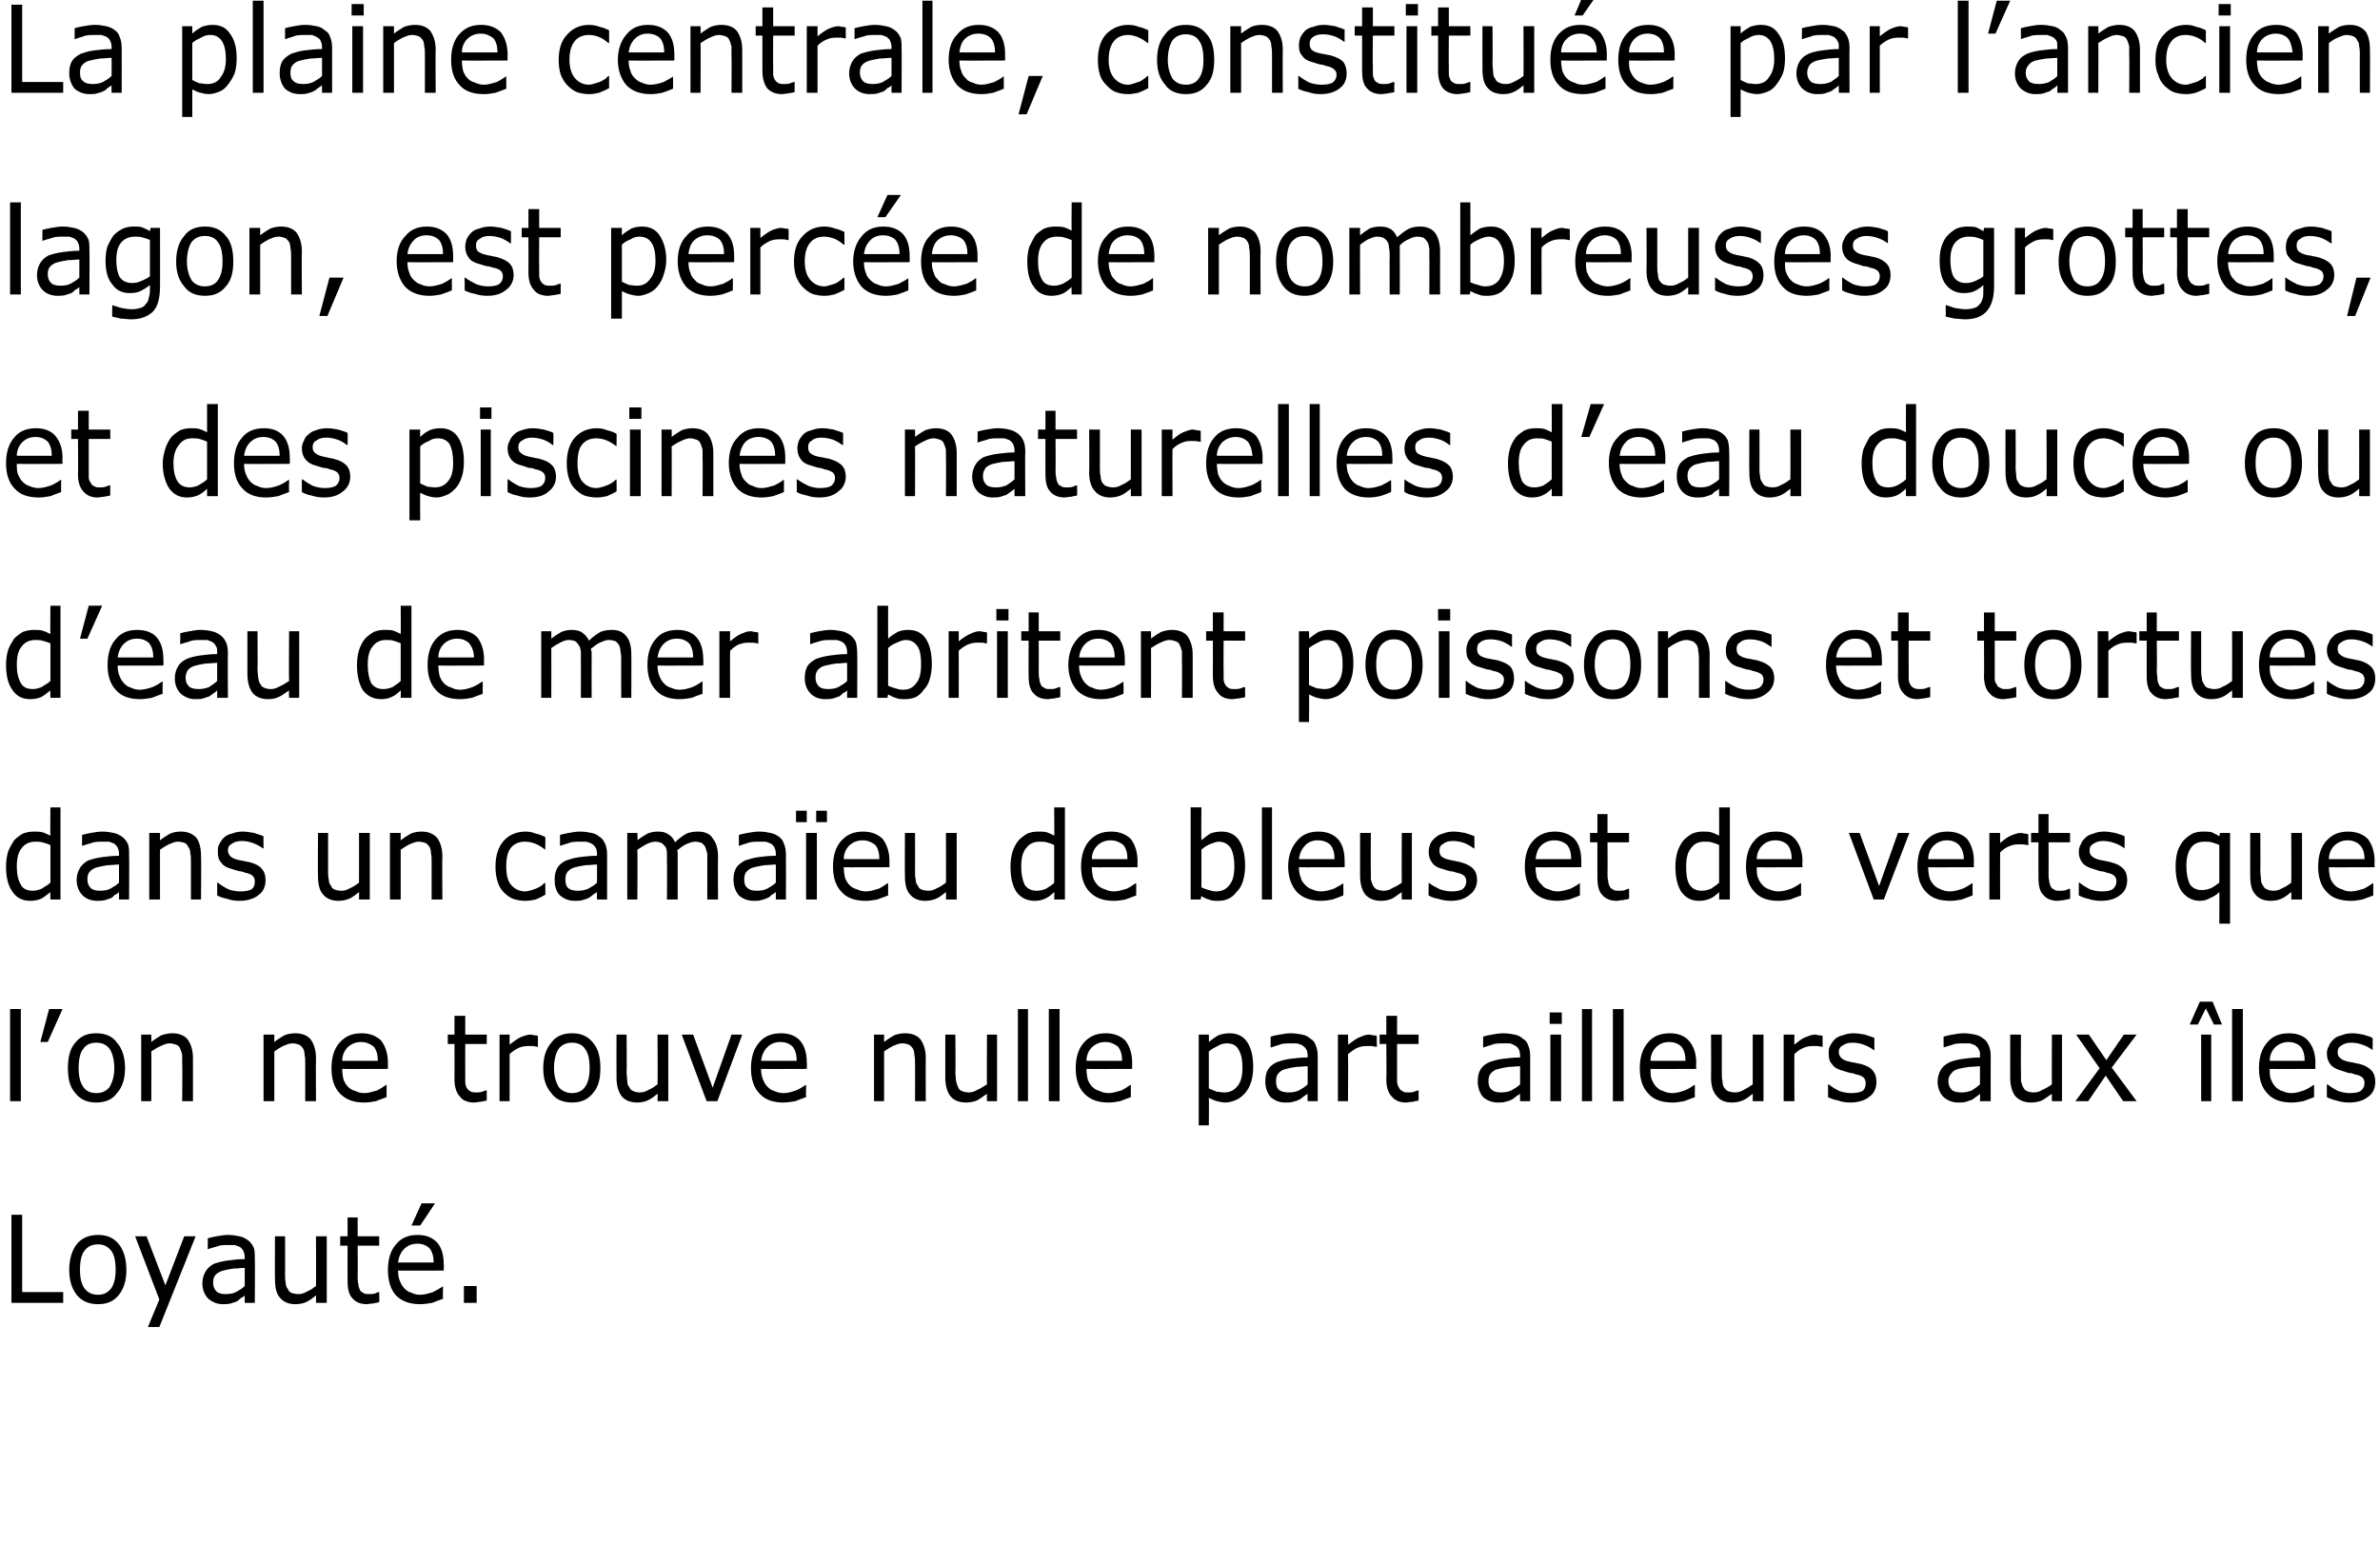
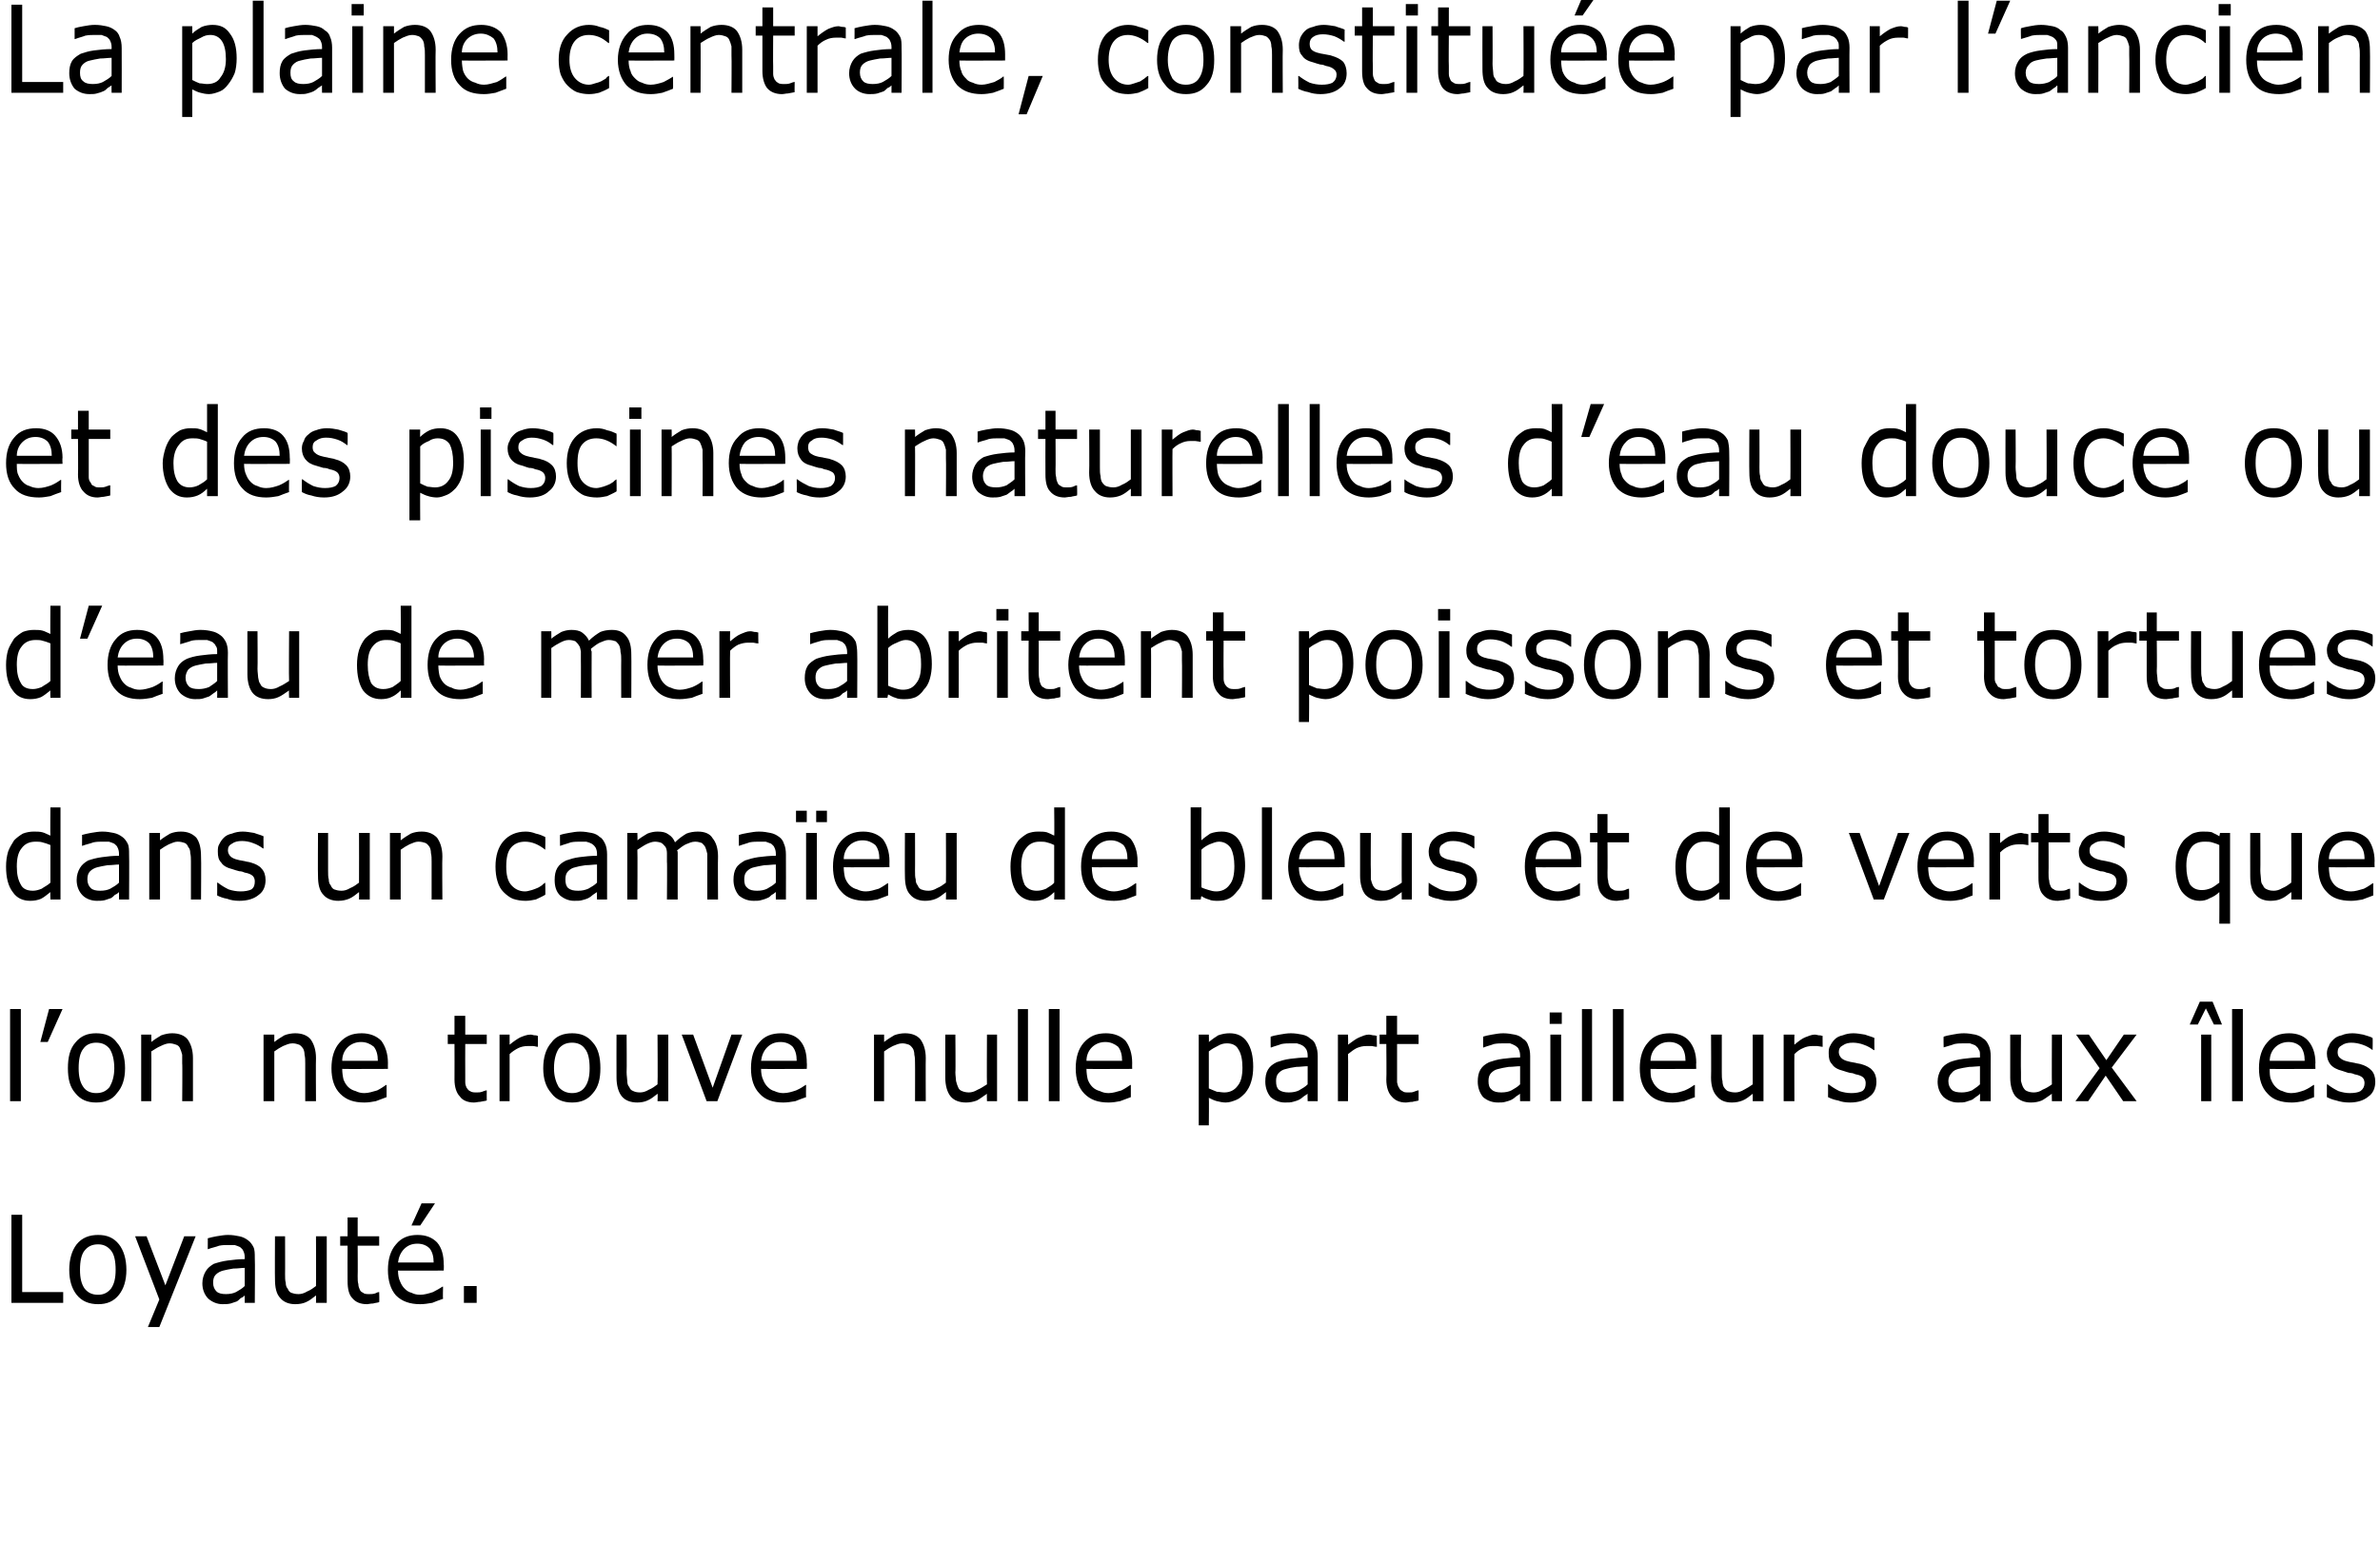
<svg xmlns="http://www.w3.org/2000/svg" version="1.1" width="354px" height="232.7px" viewBox="0 0 354 232.7">
  <desc>La plaine centrale, constitu e par l ancien lagon, est perc e de nombreuses grottes, et des piscines naturelles d eau</desc>
  <defs />
  <g id="Polygon121071">
    <path d="m9.4 193.8H1.7v-13.1h1.6v11.5h6.1v1.6zm9.4-4.9c0 1.6-.4 2.8-1.1 3.7c-.8 1-1.8 1.4-3.1 1.4c-1.3 0-2.4-.4-3.2-1.4c-.7-.9-1.1-2.1-1.1-3.7c0-1.6.4-2.9 1.1-3.8c.8-1 1.9-1.4 3.2-1.4c1.3 0 2.3.4 3.1 1.4c.7.9 1.1 2.2 1.1 3.8zm-1.6 0c0-1.3-.2-2.3-.7-2.9c-.5-.6-1.1-.9-1.9-.9c-.9 0-1.5.3-2 .9c-.5.6-.7 1.6-.7 2.9c0 1.2.2 2.1.7 2.8c.5.6 1.1.9 2 .9c.8 0 1.4-.3 1.9-.9c.5-.7.7-1.6.7-2.8zm11.9-5l-5.4 13.5H22l1.7-4.1l-3.6-9.4h1.7l2.8 7.3l2.8-7.3h1.7zm8.8 9.9h-1.5v-1.1c-.1.1-.3.3-.6.4c-.2.2-.4.4-.6.5l-.9.3c-.4.1-.8.1-1.2.1c-.8 0-1.5-.3-2.1-.8c-.6-.6-.9-1.4-.9-2.3c0-.7.2-1.3.5-1.8c.3-.5.7-.8 1.2-1.1c.6-.2 1.3-.4 2.1-.5c.8-.1 1.6-.2 2.5-.2v-.3c0-.4-.1-.7-.2-.9c-.1-.3-.3-.4-.5-.6c-.2-.1-.5-.2-.8-.3h-1c-.4 0-.8 0-1.3.1c-.5.2-1.1.3-1.6.5c.01.04-.1 0-.1 0c0 0 .02-1.64 0-1.6c.3-.1.8-.2 1.3-.3c.6-.1 1.2-.2 1.7-.2c.7 0 1.2.1 1.7.2c.5.1.9.3 1.3.6c.3.2.6.6.8 1c.2.4.2 1 .2 1.6c.05 0 0 6.7 0 6.7zm-1.5-2.5v-2.7c-.5 0-1 .1-1.7.1c-.6.1-1.1.2-1.5.3c-.4.1-.8.3-1.1.6c-.3.3-.4.7-.4 1.2c0 .6.2 1 .5 1.3c.3.3.8.4 1.4.4c.6 0 1.1-.1 1.5-.3c.5-.3.9-.5 1.3-.9zm12.2 2.5H47s.03-1.13 0-1.1c-.5.4-1 .8-1.5 1c-.4.2-1 .3-1.6.3c-.9 0-1.7-.3-2.2-.9c-.6-.6-.8-1.6-.8-2.8c-.03.02 0-6.4 0-6.4h1.5s.02 5.64 0 5.6c0 .5 0 1 .1 1.3c0 .4.1.7.3.9c.1.3.3.5.5.6c.3.1.6.2 1.1.2c.4 0 .8-.1 1.3-.4c.5-.2.9-.5 1.3-.8c.03-.02 0-7.4 0-7.4h1.6v9.9zm7.8-.1c-.3.1-.6.1-.9.2c-.4 0-.7.1-.9.1c-1 0-1.7-.3-2.2-.9c-.5-.5-.7-1.4-.7-2.5c-.02-.04 0-5.3 0-5.3h-1.1v-1.4h1.1v-2.8h1.5v2.8h3.2v1.4h-3.2s.03 4.51 0 4.5c0 .5 0 .9.1 1.2c0 .3.1.6.2.8c.1.3.3.4.5.5c.2.2.5.2 1 .2c.2 0 .5 0 .8-.1c.2-.1.4-.2.6-.2c-.05-.01 0 0 0 0c0 0 .04 1.48 0 1.5zM66 189s-6.76.03-6.8 0c0 .6.1 1.2.3 1.6c.2.5.4.8.7 1.1c.3.3.6.5 1 .6c.4.2.8.3 1.3.3c.6 0 1.3-.2 1.9-.4c.6-.3 1.1-.6 1.4-.8c-.03-.04.1 0 .1 0c0 0-.05 1.77 0 1.8c-.6.2-1.1.4-1.6.6c-.6.1-1.2.2-1.8.2c-1.5 0-2.7-.4-3.6-1.3c-.8-.9-1.2-2.2-1.2-3.8c0-1.6.4-2.9 1.2-3.8c.8-1 1.9-1.4 3.2-1.4c1.3 0 2.2.4 2.9 1.1c.7.8 1 1.9 1 3.3c.04.03 0 .9 0 .9zm-1.5-1.2c0-.9-.2-1.6-.6-2.1c-.4-.4-1-.7-1.8-.7c-.9 0-1.5.3-2 .8c-.5.5-.8 1.2-.9 2h5.3zm.2-8.8l-2.2 3.3h-1.3l1.5-3.3h2zm6.2 14.8H69v-2.5h1.9v2.5z" stroke="none" fill="#000" />
  </g>
  <g id="Polygon121070">
    <path d="m3.1 163.8H1.5v-13.7h1.6v13.7zm6.2-13.7L7.1 155H6l1.3-4.9h2zm9.3 8.8c0 1.6-.4 2.8-1.2 3.7c-.7 1-1.8 1.4-3.1 1.4c-1.3 0-2.3-.4-3.1-1.4c-.8-.9-1.1-2.1-1.1-3.7c0-1.6.3-2.9 1.1-3.8c.8-1 1.8-1.4 3.1-1.4c1.3 0 2.4.4 3.1 1.4c.8.9 1.2 2.2 1.2 3.8zm-1.6 0c0-1.3-.3-2.3-.7-2.9c-.5-.6-1.1-.9-2-.9c-.8 0-1.5.3-1.9.9c-.5.6-.7 1.6-.7 2.9c0 1.2.2 2.1.7 2.8c.4.6 1.1.9 1.9.9c.9 0 1.5-.3 2-.9c.4-.7.7-1.6.7-2.8zm11.7 4.9h-1.6s.05-5.63 0-5.6v-1.3c-.1-.4-.2-.7-.3-.9c-.1-.3-.3-.5-.6-.6c-.3-.1-.6-.2-1-.2c-.4 0-.9.2-1.3.4c-.5.2-.9.5-1.4.8c.04.03 0 7.4 0 7.4H21v-9.9h1.5s.04 1.14 0 1.1c.5-.4 1-.7 1.5-1c.6-.2 1.1-.3 1.6-.3c1 0 1.8.3 2.3.9c.5.7.8 1.6.8 2.8v6.4zm18.3 0h-1.6v-5.6c0-.5 0-.9-.1-1.3c0-.4-.1-.7-.2-.9c-.2-.3-.4-.5-.6-.6c-.3-.1-.6-.2-1-.2c-.5 0-.9.2-1.4.4c-.4.2-.9.5-1.3.8v7.4h-1.6v-9.9h1.6v1.1c.5-.4 1-.7 1.5-1c.5-.2 1.1-.3 1.6-.3c1 0 1.8.3 2.3.9c.5.7.8 1.6.8 2.8c-.04-.01 0 6.4 0 6.4zm10.7-4.8s-6.82.03-6.8 0c0 .6.1 1.2.2 1.6c.2.5.4.8.7 1.1c.3.3.7.5 1.1.6c.4.2.8.3 1.3.3c.6 0 1.2-.2 1.9-.4c.6-.3 1-.6 1.3-.8c.02-.04.1 0 .1 0v1.8c-.5.2-1.1.4-1.6.6c-.5.1-1.1.2-1.7.2c-1.6 0-2.7-.4-3.6-1.3c-.9-.9-1.3-2.2-1.3-3.8c0-1.6.4-2.9 1.2-3.8c.9-1 1.9-1.4 3.3-1.4c1.2 0 2.2.4 2.9 1.1c.6.8 1 1.9 1 3.3c-.02.03 0 .9 0 .9zm-1.5-1.2c0-.9-.2-1.6-.6-2.1c-.5-.4-1.1-.7-1.9-.7c-.8 0-1.5.3-2 .8c-.5.5-.8 1.2-.8 2h5.3zm16.2 5.9c-.3.1-.6.1-1 .2c-.3 0-.6.1-.9.1c-.9 0-1.7-.3-2.1-.9c-.5-.5-.8-1.4-.8-2.5c.02-.04 0-5.3 0-5.3h-1v-1.4h1v-2.8h1.6v2.8h3.2v1.4h-3.2s-.02 4.51 0 4.5v1.2c0 .3.1.6.2.8c.2.3.3.4.5.5c.3.2.6.2 1 .2c.3 0 .5 0 .8-.1c.3-.1.5-.2.6-.2h.1s-.02 1.48 0 1.5zm7.6-8s-.07.05-.1 0c-.2 0-.4-.1-.6-.1h-.8c-.5 0-1 .1-1.4.3c-.4.2-.9.5-1.3.9v7h-1.5v-9.9h1.5v1.5c.6-.5 1.2-.9 1.6-1.1c.5-.2 1-.4 1.5-.4c.3 0 .4.1.6.1c.1 0 .3 0 .5.1c.02-.05 0 1.6 0 1.6zm9.3 3.2c0 1.6-.3 2.8-1.1 3.7c-.8 1-1.8 1.4-3.1 1.4c-1.3 0-2.4-.4-3.1-1.4c-.8-.9-1.2-2.1-1.2-3.7c0-1.6.4-2.9 1.2-3.8c.7-1 1.8-1.4 3.1-1.4c1.3 0 2.3.4 3.1 1.4c.8.9 1.1 2.2 1.1 3.8zm-1.6 0c0-1.3-.2-2.3-.7-2.9c-.4-.6-1.1-.9-1.9-.9c-.9 0-1.5.3-2 .9c-.4.6-.7 1.6-.7 2.9c0 1.2.3 2.1.7 2.8c.5.6 1.2.9 2 .9c.8 0 1.5-.3 1.9-.9c.5-.7.7-1.6.7-2.8zm11.7 4.9h-1.6s.05-1.13 0-1.1c-.5.4-1 .8-1.5 1c-.4.2-1 .3-1.5.3c-1 0-1.8-.3-2.3-.9c-.5-.6-.8-1.6-.8-2.8c-.02.02 0-6.4 0-6.4h1.5s.04 5.64 0 5.6c0 .5.1 1 .1 1.3c0 .4.1.7.3.9c.1.3.3.5.6.6c.2.1.5.2 1 .2c.4 0 .8-.1 1.3-.4c.5-.2.9-.5 1.3-.8c.05-.02 0-7.4 0-7.4h1.6v9.9zm11-9.9l-3.7 9.9h-1.6l-3.7-9.9h1.7l2.9 7.9l2.8-7.9h1.6zm9.6 5.1s-6.75.03-6.8 0c0 .6.1 1.2.3 1.6c.2.5.4.8.7 1.1c.3.3.6.5 1 .6c.4.2.9.3 1.3.3c.7 0 1.3-.2 1.9-.4c.7-.3 1.1-.6 1.4-.8c-.02-.04.1 0 .1 0c0 0-.04 1.77 0 1.8c-.6.2-1.1.4-1.6.6c-.6.1-1.2.2-1.8.2c-1.5 0-2.7-.4-3.5-1.3c-.9-.9-1.3-2.2-1.3-3.8c0-1.6.4-2.9 1.2-3.8c.8-1 1.9-1.4 3.3-1.4c1.2 0 2.2.4 2.8 1.1c.7.8 1 1.9 1 3.3c.04.03 0 .9 0 .9zm-1.5-1.2c0-.9-.2-1.6-.6-2.1c-.4-.4-1-.7-1.8-.7c-.9 0-1.5.3-2 .8c-.5.5-.8 1.2-.9 2h5.3zm19.2 6h-1.6s.02-5.63 0-5.6c0-.5 0-.9-.1-1.3c0-.4-.1-.7-.2-.9c-.2-.3-.4-.5-.6-.6c-.3-.1-.6-.2-1-.2c-.5 0-.9.2-1.4.4c-.4.2-.9.5-1.3.8c.01.03 0 7.4 0 7.4H130v-9.9h1.5s.01 1.14 0 1.1c.5-.4 1-.7 1.5-1c.5-.2 1.1-.3 1.6-.3c1 0 1.8.3 2.3.9c.5.7.8 1.6.8 2.8c-.03-.01 0 6.4 0 6.4zm10.6 0h-1.5s-.04-1.13 0-1.1c-.6.4-1.1.8-1.5 1c-.5.2-1.1.3-1.6.3c-1 0-1.8-.3-2.3-.9c-.5-.6-.8-1.6-.8-2.8v-6.4h1.5s.05 5.64 0 5.6c0 .5.1 1 .1 1.3c.1.4.2.7.3.9c.1.3.3.5.6.6c.2.1.6.2 1 .2c.4 0 .8-.1 1.3-.4c.5-.2.9-.5 1.4-.8c-.04-.02 0-7.4 0-7.4h1.5v9.9zm4.6 0h-1.5v-13.7h1.5v13.7zm4.7 0H156v-13.7h1.6v13.7zm10.8-4.8s-6.82.03-6.8 0c0 .6.1 1.2.2 1.6c.2.5.4.8.7 1.1c.3.3.7.5 1.1.6c.4.2.8.3 1.3.3c.6 0 1.2-.2 1.9-.4c.6-.3 1-.6 1.3-.8c.02-.04.1 0 .1 0v1.8c-.5.2-1.1.4-1.6.6c-.5.1-1.1.2-1.7.2c-1.6 0-2.7-.4-3.6-1.3c-.9-.9-1.3-2.2-1.3-3.8c0-1.6.4-2.9 1.2-3.8c.9-1 1.9-1.4 3.3-1.4c1.2 0 2.2.4 2.9 1.1c.6.8 1 1.9 1 3.3c-.02.03 0 .9 0 .9zm-1.5-1.2c0-.9-.2-1.6-.6-2.1c-.5-.4-1.1-.7-1.9-.7c-.8 0-1.5.3-2 .8c-.5.5-.8 1.2-.8 2h5.3zm19.5.9c0 .8-.1 1.6-.3 2.2c-.2.7-.5 1.2-.9 1.7c-.4.4-.8.8-1.3 1c-.5.2-1 .4-1.6.4c-.4 0-.9-.1-1.3-.2c-.4-.1-.8-.3-1.2-.5c.04-.03 0 4.1 0 4.1h-1.5v-13.5h1.5s.04 1.07 0 1.1c.5-.4.9-.7 1.4-1c.6-.2 1.1-.3 1.7-.3c1.1 0 2 .4 2.6 1.3c.6.9.9 2.1.9 3.7zm-1.6.1c0-1.2-.2-2.1-.6-2.7c-.3-.6-.9-.9-1.7-.9c-.5 0-.9.1-1.4.4c-.4.2-.8.4-1.3.8v5.5c.5.2.9.4 1.2.5c.3 0 .7.1 1.1.1c.8 0 1.5-.3 2-1c.5-.6.7-1.5.7-2.7zm11.2 5h-1.5s-.04-1.08 0-1.1c-.2.1-.4.3-.6.4c-.2.2-.5.4-.7.5c-.2.1-.5.2-.9.3c-.3.1-.7.1-1.2.1c-.8 0-1.5-.3-2.1-.8c-.5-.6-.8-1.4-.8-2.3c0-.7.1-1.3.4-1.8c.3-.5.7-.8 1.3-1.1c.6-.2 1.2-.4 2-.5c.8-.1 1.7-.2 2.6-.2v-.3c0-.4-.1-.7-.2-.9c-.2-.3-.3-.4-.6-.6c-.2-.1-.4-.2-.8-.3h-.9c-.4 0-.9 0-1.4.1c-.5.2-1 .3-1.5.5c-.04.04-.1 0-.1 0c0 0-.02-1.64 0-1.6c.3-.1.7-.2 1.3-.3c.6-.1 1.1-.2 1.7-.2c.6 0 1.2.1 1.7.2c.5.1.9.3 1.2.6c.4.2.7.6.8 1c.2.4.3 1 .3 1.6v6.7zm-1.5-2.5v-2.7c-.5 0-1.1.1-1.7.1c-.7.1-1.2.2-1.5.3c-.5.1-.8.3-1.1.6c-.3.3-.4.7-.4 1.2c0 .6.1 1 .4 1.3c.4.3.9.4 1.5.4c.6 0 1.1-.1 1.5-.3c.5-.3.9-.5 1.3-.9zm10.3-5.6s-.13.05-.1 0c-.3 0-.5-.1-.7-.1h-.8c-.5 0-.9.1-1.4.3c-.4.2-.8.5-1.3.9c.05-.01 0 7 0 7H199v-9.9h1.5s.05 1.5 0 1.5c.7-.5 1.2-.9 1.7-1.1c.5-.2.9-.4 1.4-.4c.3 0 .5.1.6.1c.1 0 .3 0 .6.1c-.05-.05 0 1.6 0 1.6zm6.2 8c-.3.1-.6.1-.9.2c-.4 0-.7.1-1 .1c-.9 0-1.6-.3-2.1-.9c-.5-.5-.8-1.4-.8-2.5c.05-.04 0-5.3 0-5.3h-1v-1.4h1v-2.8h1.6v2.8h3.2v1.4h-3.2v5.7c.1.3.1.6.3.8c.1.3.3.4.5.5c.2.2.5.2.9.2c.3 0 .6 0 .8-.1c.3-.1.5-.2.6-.2h.1v1.5zm16.6.1h-1.5s-.03-1.08 0-1.1c-.2.1-.4.3-.6.4c-.2.2-.5.4-.7.5c-.2.1-.5.2-.9.3c-.3.1-.7.1-1.1.1c-.9 0-1.6-.3-2.2-.8c-.5-.6-.8-1.4-.8-2.3c0-.7.1-1.3.4-1.8c.3-.5.7-.8 1.3-1.1c.6-.2 1.2-.4 2-.5c.8-.1 1.7-.2 2.6-.2v-.3c0-.4-.1-.7-.2-.9c-.1-.3-.3-.4-.6-.6c-.2-.1-.4-.2-.7-.3h-1c-.4 0-.9 0-1.4.1c-.5.2-1 .3-1.5.5c-.03.04-.1 0-.1 0v-1.6c.3-.1.7-.2 1.3-.3c.6-.1 1.1-.2 1.7-.2c.6 0 1.2.1 1.7.2c.5.1.9.3 1.2.6c.4.2.7.6.8 1c.2.4.3 1 .3 1.6c.01 0 0 6.7 0 6.7zm-1.5-2.5v-2.7c-.5 0-1.1.1-1.7.1c-.6.1-1.2.2-1.5.3c-.5.1-.8.3-1.1.6c-.3.3-.4.7-.4 1.2c0 .6.1 1 .5 1.3c.3.3.8.4 1.4.4c.6 0 1.1-.1 1.5-.3c.5-.3.9-.5 1.3-.9zm6.2-9h-1.8v-1.7h1.8v1.7zm-.1 11.5h-1.6v-9.9h1.6v9.9zm4.6 0h-1.5v-13.7h1.5v13.7zm4.7 0h-1.6v-13.7h1.6v13.7zm10.8-4.8s-6.84.03-6.8 0c0 .6 0 1.2.2 1.6c.2.5.4.8.7 1.1c.3.3.6.5 1 .6c.4.2.9.3 1.3.3c.7 0 1.3-.2 1.9-.4c.7-.3 1.1-.6 1.4-.8c-.01-.04.1 0 .1 0c0 0-.03 1.77 0 1.8c-.5.2-1.1.4-1.6.6c-.6.1-1.1.2-1.7.2c-1.6 0-2.8-.4-3.6-1.3c-.9-.9-1.3-2.2-1.3-3.8c0-1.6.4-2.9 1.2-3.8c.8-1 1.9-1.4 3.3-1.4c1.2 0 2.2.4 2.8 1.1c.7.8 1.1 1.9 1.1 3.3c-.04.03 0 .9 0 .9zm-1.6-1.2c0-.9-.2-1.6-.6-2.1c-.4-.4-1-.7-1.8-.7c-.9 0-1.5.3-2 .8c-.5.5-.8 1.2-.8 2h5.2zm11.6 6h-1.6s.01-1.13 0-1.1c-.5.4-1 .8-1.5 1c-.5.2-1 .3-1.6.3c-1 0-1.7-.3-2.2-.9c-.6-.6-.9-1.6-.9-2.8c.04.02 0-6.4 0-6.4h1.6v5.6c0 .5 0 1 .1 1.3c0 .4.1.7.2.9c.2.3.4.5.6.6c.3.1.6.2 1.1.2c.4 0 .8-.1 1.3-.4c.4-.2.9-.5 1.3-.8c.01-.02 0-7.4 0-7.4h1.6v9.9zm8.8-8.1s-.11.05-.1 0c-.2 0-.5-.1-.7-.1h-.8c-.4 0-.9.1-1.3.3c-.5.2-.9.5-1.3.9c-.03-.01 0 7 0 7h-1.6v-9.9h1.6s-.03 1.5 0 1.5c.6-.5 1.1-.9 1.6-1.1c.5-.2 1-.4 1.4-.4c.3 0 .5.1.6.1c.2 0 .3 0 .6.1c-.02-.05 0 1.6 0 1.6zm7.4 3.5c.4.4.6 1 .6 1.7c0 .9-.3 1.7-1 2.2c-.7.6-1.7.9-2.9.9c-.7 0-1.3-.1-1.8-.3c-.6-.1-1.1-.3-1.5-.5c.02-.03 0-1.9 0-1.9c0 0 .1.02.1 0c.5.4 1 .7 1.6 1c.6.2 1.2.3 1.8.3c.6 0 1.2-.1 1.6-.3c.4-.3.5-.7.5-1.2c0-.3-.1-.6-.3-.8c-.2-.2-.6-.4-1.2-.5c-.2-.1-.5-.2-.8-.2c-.4-.1-.7-.2-1-.3c-.8-.2-1.4-.5-1.7-1c-.4-.4-.5-.9-.5-1.6c0-.4 0-.8.2-1.1c.2-.4.4-.7.7-1c.3-.3.7-.5 1.2-.6c.5-.2 1-.3 1.6-.3c.5 0 1.1.1 1.7.2c.5.2 1 .3 1.4.5c-.03.05 0 1.8 0 1.8h-.1c-.4-.3-.9-.6-1.5-.8c-.5-.2-1.1-.3-1.6-.3c-.6 0-1.1.1-1.5.4c-.4.2-.6.5-.6 1c0 .4.2.7.4.9c.2.2.6.4 1.1.5c.3.1.6.1 1 .2c.3.1.6.1.9.2c.7.2 1.3.5 1.6.9zm17.6 4.6h-1.6s.04-1.08 0-1.1c-.1.1-.3.3-.5.4c-.3.2-.5.4-.7.5l-.9.3c-.3.1-.7.1-1.2.1c-.8 0-1.5-.3-2.1-.8c-.6-.6-.9-1.4-.9-2.3c0-.7.2-1.3.5-1.8c.3-.5.7-.8 1.3-1.1c.5-.2 1.2-.4 2-.5c.8-.1 1.6-.2 2.5-.2v-.3c0-.4 0-.7-.2-.9c-.1-.3-.3-.4-.5-.6c-.2-.1-.5-.2-.8-.3h-.9c-.5 0-.9 0-1.4.1c-.5.2-1 .3-1.6.5c.04.04 0 0 0 0c0 0-.04-1.64 0-1.6c.3-.1.7-.2 1.3-.3c.5-.1 1.1-.2 1.7-.2c.6 0 1.2.1 1.7.2c.4.1.9.3 1.2.6c.4.2.6.6.8 1c.2.4.3 1 .3 1.6c-.02 0 0 6.7 0 6.7zm-1.6-2.5v-2.7c-.4 0-1 .1-1.6.1c-.7.1-1.2.2-1.6.3c-.4.1-.8.3-1 .6c-.3.3-.5.7-.5 1.2c0 .6.2 1 .5 1.3c.3.3.8.4 1.5.4c.5 0 1-.1 1.5-.3c.4-.3.8-.5 1.2-.9zm12.2 2.5h-1.5s-.03-1.13 0-1.1c-.6.4-1.1.8-1.5 1c-.5.2-1 .3-1.6.3c-1 0-1.7-.3-2.3-.9c-.5-.6-.8-1.6-.8-2.8v-6.4h1.6s-.04 5.64 0 5.6v1.3c.1.4.2.7.3.9c.2.3.3.5.6.6c.2.1.6.2 1 .2c.4 0 .9-.1 1.3-.4c.5-.2 1-.5 1.4-.8c-.03-.02 0-7.4 0-7.4h1.5v9.9zm11.1 0h-2l-2.6-3.8l-2.6 3.8h-1.9l3.6-4.9l-3.5-5h1.9l2.6 3.8l2.6-3.8h1.9l-3.7 4.9l3.7 5zm12.7-11.4h-1.2l-1.2-2.4l-1.2 2.4h-1.2l1.5-3.4h1.9l1.4 3.4zm-1.6 11.4h-1.5v-9.9h1.5v9.9zm4.7 0H332v-13.7h1.6v13.7zm10.8-4.8s-6.84.03-6.8 0c0 .6 0 1.2.2 1.6c.2.5.4.8.7 1.1c.3.3.6.5 1 .6c.4.2.9.3 1.3.3c.7 0 1.3-.2 1.9-.4c.7-.3 1.1-.6 1.4-.8c-.01-.04.1 0 .1 0c0 0-.02 1.77 0 1.8c-.5.2-1.1.4-1.6.6c-.6.1-1.1.2-1.7.2c-1.6 0-2.8-.4-3.6-1.3c-.9-.9-1.3-2.2-1.3-3.8c0-1.6.4-2.9 1.2-3.8c.8-1 1.9-1.4 3.3-1.4c1.2 0 2.2.4 2.8 1.1c.7.8 1.1 1.9 1.1 3.3c-.04.03 0 .9 0 .9zm-1.6-1.2c0-.9-.2-1.6-.6-2.1c-.4-.4-1-.7-1.8-.7c-.8 0-1.5.3-2 .8c-.5.5-.8 1.2-.8 2h5.2zm9.9 1.4c.4.4.6 1 .6 1.7c0 .9-.3 1.7-1 2.2c-.7.6-1.7.9-2.9.9c-.7 0-1.3-.1-1.9-.3c-.5-.1-1-.3-1.4-.5v-1.9s.08.02.1 0c.5.4 1 .7 1.6 1c.6.2 1.2.3 1.7.3c.7 0 1.3-.1 1.6-.3c.4-.3.6-.7.6-1.2c0-.3-.1-.6-.3-.8c-.2-.2-.6-.4-1.2-.5c-.2-.1-.5-.2-.9-.2l-.9-.3c-.8-.2-1.4-.5-1.8-1c-.3-.4-.5-.9-.5-1.6c0-.4.1-.8.3-1.1c.1-.4.4-.7.7-1c.3-.3.7-.5 1.2-.6c.4-.2 1-.3 1.6-.3c.5 0 1.1.1 1.6.2c.6.2 1.1.3 1.4.5c.04.05 0 1.8 0 1.8c0 0-.04.01 0 0c-.4-.3-.9-.6-1.5-.8c-.6-.2-1.1-.3-1.7-.3c-.5 0-1 .1-1.4.4c-.4.2-.6.5-.6 1c0 .4.1.7.4.9c.2.2.6.4 1.1.5c.3.1.6.1 1 .2c.3.1.6.1.9.2c.7.2 1.2.5 1.6.9z" stroke="none" fill="#000" />
  </g>
  <g id="Polygon121069">
    <path d="m9 133.8H7.5s-.04-1.06 0-1.1c-.5.4-1 .8-1.4 1c-.5.2-1 .3-1.6.3c-1.1 0-2-.4-2.6-1.3c-.7-.9-1-2.2-1-3.8c0-.8.1-1.5.3-2.2c.2-.6.6-1.2.9-1.7c.4-.4.8-.7 1.3-1c.5-.2 1.1-.3 1.6-.3c.5 0 .9 0 1.3.1c.4.1.7.3 1.2.5c-.04.04 0-4.2 0-4.2h1.5v13.7zm-1.5-2.5v-5.6c-.5-.2-.8-.3-1.2-.4c-.3-.1-.7-.1-1-.1c-.9 0-1.6.3-2.1 1c-.5.6-.7 1.5-.7 2.7c0 1.2.2 2 .6 2.7c.3.6.9.9 1.8.9c.4 0 .8-.1 1.3-.3c.4-.3.9-.5 1.3-.9zm11.7 2.5h-1.5v-1.1c-.1.1-.3.3-.6.4c-.2.2-.4.4-.6.5l-.9.3c-.4.1-.8.1-1.2.1c-.8 0-1.6-.3-2.1-.8c-.6-.6-.9-1.4-.9-2.3c0-.7.2-1.3.5-1.8c.3-.5.7-.8 1.2-1.1c.6-.2 1.3-.4 2.1-.5c.7-.1 1.6-.2 2.5-.2v-.3c0-.4-.1-.7-.2-.9c-.1-.3-.3-.4-.5-.6c-.2-.1-.5-.2-.8-.3h-1c-.4 0-.8 0-1.3.1c-.5.2-1.1.3-1.6.5c0 .04-.1 0-.1 0c0 0 .02-1.64 0-1.6c.3-.1.8-.2 1.3-.3c.6-.1 1.2-.2 1.7-.2c.7 0 1.2.1 1.7.2c.5.1.9.3 1.3.6c.3.2.6.6.8 1c.2.4.2 1 .2 1.6c.04 0 0 6.7 0 6.7zm-1.5-2.5v-2.7c-.5 0-1 .1-1.7.1c-.6.1-1.1.2-1.5.3c-.4.1-.8.3-1.1.6c-.3.3-.4.7-.4 1.2c0 .6.2 1 .5 1.3c.3.3.8.4 1.4.4c.6 0 1.1-.1 1.5-.3c.5-.3.9-.5 1.3-.9zm12.2 2.5h-1.5v-5.6c0-.5 0-.9-.1-1.3c0-.4-.1-.7-.3-.9c-.1-.3-.3-.5-.5-.6c-.3-.1-.6-.2-1.1-.2c-.4 0-.8.2-1.3.4c-.4.2-.9.5-1.3.8c-.01.03 0 7.4 0 7.4h-1.6v-9.9h1.6s-.01 1.14 0 1.1c.5-.4 1-.7 1.5-1c.5-.2 1-.3 1.6-.3c1 0 1.7.3 2.3.9c.5.7.7 1.6.7 2.8c.05-.01 0 6.4 0 6.4zm9-4.6c.4.4.6 1 .6 1.7c0 .9-.3 1.7-1 2.2c-.7.6-1.7.9-2.9.9c-.7 0-1.3-.1-1.8-.3c-.6-.1-1.1-.3-1.5-.5c.02-.03 0-1.9 0-1.9c0 0 .1.02.1 0c.5.4 1 .7 1.6 1c.6.2 1.2.3 1.8.3c.6 0 1.2-.1 1.6-.3c.4-.3.5-.7.5-1.2c0-.3-.1-.6-.3-.8c-.2-.2-.6-.4-1.2-.5c-.2-.1-.5-.2-.8-.2c-.4-.1-.7-.2-1-.3c-.8-.2-1.4-.5-1.7-1c-.4-.4-.5-.9-.5-1.6c0-.4 0-.8.2-1.1c.2-.4.4-.7.7-1c.3-.3.7-.5 1.2-.6c.5-.2 1-.3 1.6-.3c.5 0 1.1.1 1.7.2c.5.2 1 .3 1.4.5c-.03.05 0 1.8 0 1.8h-.1c-.4-.3-.9-.6-1.5-.8c-.5-.2-1.1-.3-1.6-.3c-.6 0-1.1.1-1.5.4c-.4.2-.6.5-.6 1c0 .4.2.7.4.9c.2.2.6.4 1.1.5c.3.1.6.1 1 .2c.3.1.6.1.9.2c.7.2 1.3.5 1.6.9zm16.1 4.6h-1.6s.02-1.13 0-1.1c-.5.4-1 .8-1.5 1c-.5.2-1 .3-1.6.3c-.9 0-1.7-.3-2.2-.9c-.6-.6-.8-1.6-.8-2.8c-.04.02 0-6.4 0-6.4h1.5v5.6c0 .5 0 1 .1 1.3c0 .4.1.7.3.9c.1.3.3.5.5.6c.3.1.6.2 1.1.2c.4 0 .8-.1 1.3-.4c.5-.2.9-.5 1.3-.8c.02-.02 0-7.4 0-7.4h1.6v9.9zm10.8 0h-1.6v-5.6c0-.5 0-.9-.1-1.3c0-.4-.1-.7-.2-.9c-.2-.3-.4-.5-.6-.6c-.3-.1-.6-.2-1.1-.2c-.4 0-.8.2-1.3.4c-.4.2-.9.5-1.3.8c-.01.03 0 7.4 0 7.4H58v-9.9h1.6s-.01 1.14 0 1.1c.5-.4 1-.7 1.5-1c.5-.2 1-.3 1.6-.3c1 0 1.7.3 2.3.9c.5.7.8 1.6.8 2.8c-.05-.01 0 6.4 0 6.4zm15.3-.7c-.5.3-1 .5-1.4.7c-.5.1-1 .2-1.5.2c-.7 0-1.3-.1-1.9-.3c-.5-.2-1-.6-1.4-1c-.4-.4-.7-.9-.9-1.6c-.2-.6-.3-1.4-.3-2.2c0-1.6.4-2.9 1.2-3.8c.8-.9 1.9-1.4 3.3-1.4c.5 0 1 .1 1.5.3c.5.1 1 .3 1.4.5c.04.04 0 1.9 0 1.9c0 0-.04-.03 0 0c-.5-.4-1-.7-1.5-.9c-.5-.2-1-.3-1.5-.3c-.9 0-1.6.3-2.1.9c-.5.6-.7 1.5-.7 2.8c0 1.2.2 2.1.7 2.7c.5.6 1.2 1 2.1 1c.3 0 .6-.1 1-.2c.3-.1.6-.2.8-.3c.3-.1.5-.3.7-.4c.2-.2.3-.3.5-.4c-.04.03 0 0 0 0c0 0 .04 1.85 0 1.8zm9.2.7h-1.5s-.04-1.08 0-1.1c-.2.1-.4.3-.6.4c-.2.2-.5.4-.7.5c-.2.1-.5.2-.9.3c-.3.1-.7.1-1.2.1c-.8 0-1.5-.3-2.1-.8c-.6-.6-.8-1.4-.8-2.3c0-.7.1-1.3.4-1.8c.3-.5.7-.8 1.3-1.1c.6-.2 1.2-.4 2-.5c.8-.1 1.7-.2 2.6-.2v-.3c0-.4-.1-.7-.2-.9c-.2-.3-.3-.4-.6-.6c-.2-.1-.4-.2-.8-.3h-.9c-.4 0-.9 0-1.4.1c-.5.2-1 .3-1.5.5c-.04.04-.1 0-.1 0c0 0-.02-1.64 0-1.6c.3-.1.7-.2 1.3-.3c.6-.1 1.1-.2 1.7-.2c.6 0 1.2.1 1.7.2c.5.1.9.3 1.2.6c.4.2.6.6.8 1c.2.4.3 1 .3 1.6v6.7zm-1.5-2.5v-2.7c-.5 0-1.1.1-1.7.1c-.7.1-1.2.2-1.5.3c-.5.1-.8.3-1.1.6c-.3.3-.4.7-.4 1.2c0 .6.1 1 .4 1.3c.4.3.8.4 1.5.4c.6 0 1-.1 1.5-.3c.5-.3.9-.5 1.3-.9zm18 2.5h-1.6V127c-.1-.4-.2-.8-.3-1c-.1-.2-.3-.4-.5-.6c-.3-.1-.6-.2-1-.2c-.5 0-.9.2-1.4.4c-.4.2-.8.5-1.3.9c.1.1.1.3.1.4v6.9h-1.6s.05-5.63 0-5.6v-1.3c0-.4-.1-.7-.2-.9c-.2-.2-.3-.4-.6-.6c-.2-.1-.6-.2-1-.2c-.4 0-.9.2-1.3.4c-.4.2-.8.5-1.3.8c.05.03 0 7.4 0 7.4h-1.5v-9.9h1.5s.05 1.14 0 1.1c.5-.4 1-.7 1.5-1c.5-.2 1-.3 1.5-.3c.7 0 1.2.1 1.6.4c.5.3.8.7 1 1.2c.6-.6 1.2-1 1.7-1.3c.5-.2 1.1-.3 1.7-.3c1 0 1.8.3 2.2 1c.5.6.8 1.5.8 2.7c-.04-.01 0 6.4 0 6.4zm10.1 0h-1.5s-.02-1.08 0-1.1c-.2.1-.3.3-.6.4c-.2.2-.4.4-.7.5c-.2.1-.5.2-.9.3c-.3.1-.7.1-1.1.1c-.9 0-1.6-.3-2.2-.8c-.5-.6-.8-1.4-.8-2.3c0-.7.1-1.3.4-1.8c.3-.5.8-.8 1.3-1.1c.6-.2 1.3-.4 2-.5c.8-.1 1.7-.2 2.6-.2v-.3c0-.4-.1-.7-.2-.9c-.1-.3-.3-.4-.5-.6c-.3-.1-.5-.2-.8-.3h-1c-.4 0-.9 0-1.4.1c-.5.2-1 .3-1.5.5c-.02.04-.1 0-.1 0v-1.6c.3-.1.7-.2 1.3-.3c.6-.1 1.1-.2 1.7-.2c.7 0 1.2.1 1.7.2c.5.1.9.3 1.3.6c.3.2.6.6.7 1c.2.4.3 1 .3 1.6c.02 0 0 6.7 0 6.7zm-1.5-2.5v-2.7c-.5 0-1.1.1-1.7.1c-.6.1-1.1.2-1.5.3c-.5.1-.8.3-1.1.6c-.3.3-.4.7-.4 1.2c0 .6.1 1 .5 1.3c.3.3.8.4 1.4.4c.6 0 1.1-.1 1.5-.3c.5-.3.9-.5 1.3-.9zm7.6-9h-1.6v-1.7h1.6v1.7zm-3 0h-1.6v-1.7h1.6v1.7zm1.5 11.5h-1.6v-9.9h1.6v9.9zm10.8-4.8s-6.82.03-6.8 0c0 .6.1 1.2.2 1.6c.2.5.4.8.7 1.1c.3.3.7.5 1.1.6c.4.2.8.3 1.3.3c.6 0 1.2-.2 1.9-.4c.6-.3 1-.6 1.3-.8c.01-.04.1 0 .1 0v1.8c-.5.2-1.1.4-1.6.6c-.6.1-1.1.2-1.7.2c-1.6 0-2.8-.4-3.6-1.3c-.9-.9-1.3-2.2-1.3-3.8c0-1.6.4-2.9 1.2-3.8c.9-1 1.9-1.4 3.3-1.4c1.2 0 2.2.4 2.9 1.1c.6.8 1 1.9 1 3.3c-.02.03 0 .9 0 .9zm-1.5-1.2c0-.9-.2-1.6-.6-2.1c-.5-.4-1.1-.7-1.9-.7c-.8 0-1.5.3-2 .8c-.5.5-.8 1.2-.8 2h5.3zm11.5 6h-1.6s.03-1.13 0-1.1c-.5.4-1 .8-1.5 1c-.5.2-1 .3-1.6.3c-.9 0-1.7-.3-2.2-.9c-.6-.6-.8-1.6-.8-2.8c-.03.02 0-6.4 0-6.4h1.5s.02 5.64 0 5.6c0 .5 0 1 .1 1.3c0 .4.1.7.3.9c.1.3.3.5.5.6c.3.1.6.2 1.1.2c.4 0 .8-.1 1.3-.4c.5-.2.9-.5 1.3-.8c.03-.02 0-7.4 0-7.4h1.6v9.9zm16.1 0h-1.6s.05-1.06 0-1.1c-.4.4-.9.8-1.4 1c-.4.2-1 .3-1.5.3c-1.1 0-2-.4-2.7-1.3c-.6-.9-.9-2.2-.9-3.8c0-.8.1-1.5.3-2.2c.2-.6.5-1.2.9-1.7c.4-.4.8-.7 1.3-1c.5-.2 1-.3 1.6-.3c.5 0 .9 0 1.3.1c.3.1.7.3 1.1.5c.05.04 0-4.2 0-4.2h1.6v13.7zm-1.6-2.5v-5.6c-.4-.2-.7-.3-1.1-.4c-.3-.1-.7-.1-1.1-.1c-.8 0-1.5.3-2 1c-.5.6-.7 1.5-.7 2.7c0 1.2.2 2 .5 2.7c.4.6 1 .9 1.8.9c.5 0 .9-.1 1.4-.3c.4-.3.9-.5 1.2-.9zm12.4-2.3s-6.82.03-6.8 0c0 .6.1 1.2.2 1.6c.2.5.4.8.7 1.1c.3.3.7.5 1.1.6c.4.2.8.3 1.3.3c.6 0 1.2-.2 1.9-.4c.6-.3 1-.6 1.3-.8c.02-.04.1 0 .1 0v1.8c-.5.2-1.1.4-1.6.6c-.5.1-1.1.2-1.7.2c-1.6 0-2.7-.4-3.6-1.3c-.9-.9-1.3-2.2-1.3-3.8c0-1.6.4-2.9 1.2-3.8c.9-1 1.9-1.4 3.3-1.4c1.2 0 2.2.4 2.9 1.1c.6.8 1 1.9 1 3.3c-.02.03 0 .9 0 .9zm-1.5-1.2c0-.9-.2-1.6-.6-2.1c-.5-.4-1.1-.7-1.9-.7c-.8 0-1.5.3-2 .8c-.5.5-.8 1.2-.8 2h5.3zm17.5 1c0 .8-.1 1.5-.3 2.2c-.2.7-.5 1.2-.9 1.6c-.4.5-.8.9-1.3 1.1c-.4.2-.9.3-1.5.3c-.5 0-1 0-1.4-.2c-.4-.1-.8-.3-1.1-.5c-.04.01-.1.5-.1.5h-1.5v-13.7h1.6s-.04 4.87 0 4.9c.4-.4.9-.7 1.3-1c.5-.2 1.1-.3 1.7-.3c1.1 0 2 .4 2.6 1.3c.6.9.9 2.2.9 3.8zm-1.6 0c0-1.1-.2-2-.5-2.6c-.4-.6-1-1-1.8-1c-.4 0-.9.2-1.4.4c-.4.2-.8.4-1.2.8v5.6c.4.2.8.3 1.1.4c.3.1.7.2 1.1.2c.8 0 1.5-.3 2-1c.5-.6.7-1.5.7-2.8zm5.6 5h-1.5v-13.7h1.5v13.7zM200 129s-6.78.03-6.8 0c0 .6.1 1.2.3 1.6c.1.5.4.8.7 1.1c.3.3.6.5 1 .6c.4.2.8.3 1.3.3c.6 0 1.3-.2 1.9-.4c.6-.3 1.1-.6 1.4-.8c-.05-.04 0 0 0 0c0 0 .04 1.77 0 1.8c-.5.2-1 .4-1.6.6c-.5.1-1.1.2-1.7.2c-1.5 0-2.7-.4-3.6-1.3c-.8-.9-1.3-2.2-1.3-3.8c0-1.6.5-2.9 1.3-3.8c.8-1 1.9-1.4 3.2-1.4c1.3 0 2.2.4 2.9 1.1c.7.8 1 1.9 1 3.3c.02.03 0 .9 0 .9zm-1.5-1.2c0-.9-.2-1.6-.6-2.1c-.4-.4-1-.7-1.9-.7c-.8 0-1.5.3-1.9.8c-.5.5-.8 1.2-.9 2h5.3zm11.5 6h-1.5s-.03-1.13 0-1.1c-.6.4-1.1.8-1.5 1c-.5.2-1 .3-1.6.3c-1 0-1.7-.3-2.3-.9c-.5-.6-.8-1.6-.8-2.8v-6.4h1.6s-.04 5.64 0 5.6v1.3c.1.4.2.7.3.9c.2.3.3.5.6.6c.2.1.6.2 1 .2c.4 0 .9-.1 1.3-.4c.5-.2 1-.5 1.4-.8c-.03-.02 0-7.4 0-7.4h1.5v9.9zm9.1-4.6c.4.4.6 1 .6 1.7c0 .9-.4 1.7-1.1 2.2c-.7.6-1.6.9-2.8.9c-.7 0-1.3-.1-1.9-.3c-.6-.1-1.1-.3-1.4-.5c-.04-.03 0-1.9 0-1.9c0 0 .04.02 0 0c.5.4 1.1.7 1.7 1c.6.2 1.2.3 1.7.3c.7 0 1.2-.1 1.6-.3c.4-.3.6-.7.6-1.2c0-.3-.1-.6-.3-.8c-.2-.2-.6-.4-1.2-.5c-.3-.1-.5-.2-.9-.2c-.4-.1-.7-.2-1-.3c-.8-.2-1.4-.5-1.7-1c-.3-.4-.5-.9-.5-1.6c0-.4.1-.8.2-1.1c.2-.4.4-.7.8-1c.3-.3.7-.5 1.1-.6c.5-.2 1-.3 1.6-.3c.6 0 1.1.1 1.7.2c.6.2 1 .3 1.4.5c.01.05 0 1.8 0 1.8h-.1c-.4-.3-.9-.6-1.4-.8c-.6-.2-1.1-.3-1.7-.3c-.6 0-1 .1-1.4.4c-.4.2-.6.5-.6 1c0 .4.1.7.3.9c.3.2.6.4 1.2.5c.3.1.6.1.9.2c.4.1.7.1.9.2c.7.2 1.3.5 1.7.9zm16.1-.2s-6.81.03-6.8 0c0 .6.1 1.2.2 1.6c.2.5.5.8.8 1.1c.2.3.6.5 1 .6c.4.2.8.3 1.3.3c.6 0 1.2-.2 1.9-.4c.6-.3 1.1-.6 1.3-.8c.03-.04.1 0 .1 0c0 0 .01 1.77 0 1.8c-.5.2-1 .4-1.6.6c-.5.1-1.1.2-1.7.2c-1.5 0-2.7-.4-3.6-1.3c-.9-.9-1.3-2.2-1.3-3.8c0-1.6.4-2.9 1.2-3.8c.9-1 2-1.4 3.3-1.4c1.2 0 2.2.4 2.9 1.1c.7.8 1 1.9 1 3.3c-.01.03 0 .9 0 .9zm-1.5-1.2c0-.9-.2-1.6-.6-2.1c-.4-.4-1.1-.7-1.9-.7c-.8 0-1.5.3-2 .8c-.5.5-.7 1.2-.8 2h5.3zm8.6 5.9c-.3.1-.6.1-.9.2c-.4 0-.7.1-.9.1c-1 0-1.7-.3-2.2-.9c-.5-.5-.7-1.4-.7-2.5c-.02-.04 0-5.3 0-5.3h-1.1v-1.4h1.1v-2.8h1.5v2.8h3.2v1.4h-3.2s.03 4.51 0 4.5c0 .5 0 .9.1 1.2c0 .3.1.6.2.8c.1.3.3.4.5.5c.2.2.5.2 1 .2c.2 0 .5 0 .8-.1c.2-.1.4-.2.6-.2c-.04-.01 0 0 0 0c0 0 .04 1.48 0 1.5zm15 .1h-1.6s.02-1.06 0-1.1c-.4.4-.9.8-1.4 1c-.5.2-1 .3-1.6.3c-1.1 0-1.9-.4-2.6-1.3c-.6-.9-.9-2.2-.9-3.8c0-.8.1-1.5.3-2.2c.2-.6.5-1.2.9-1.7c.4-.4.8-.7 1.3-1c.5-.2 1-.3 1.5-.3c.5 0 1 0 1.3.1c.4.1.8.3 1.2.5c.02.04 0-4.2 0-4.2h1.6v13.7zm-1.6-2.5v-5.6c-.4-.2-.8-.3-1.1-.4c-.3-.1-.7-.1-1.1-.1c-.9 0-1.5.3-2 1c-.5.6-.7 1.5-.7 2.7c0 1.2.1 2 .5 2.7c.4.6 1 .9 1.8.9c.5 0 .9-.1 1.4-.3c.4-.3.8-.5 1.2-.9zm12.4-2.3s-6.85.03-6.8 0c0 .6 0 1.2.2 1.6c.2.5.4.8.7 1.1c.3.3.6.5 1 .6c.4.2.9.3 1.3.3c.7 0 1.3-.2 1.9-.4c.7-.3 1.1-.6 1.4-.8c-.01-.04.1 0 .1 0c0 0-.03 1.77 0 1.8c-.6.2-1.1.4-1.6.6c-.6.1-1.1.2-1.8.2c-1.5 0-2.7-.4-3.5-1.3c-.9-.9-1.3-2.2-1.3-3.8c0-1.6.4-2.9 1.2-3.8c.8-1 1.9-1.4 3.3-1.4c1.2 0 2.2.4 2.8 1.1c.7.8 1.1 1.9 1.1 3.3c-.05.03 0 .9 0 .9zm-1.6-1.2c0-.9-.2-1.6-.6-2.1c-.4-.4-1-.7-1.8-.7c-.9 0-1.5.3-2 .8c-.5.5-.8 1.2-.8 2h5.2zm17.5-3.9l-3.8 9.9h-1.5l-3.7-9.9h1.6l2.9 7.9l2.8-7.9h1.7zm9.6 5.1s-6.83.03-6.8 0c0 .6.1 1.2.2 1.6c.2.5.4.8.7 1.1c.3.3.7.5 1 .6c.4.2.9.3 1.3.3c.7 0 1.3-.2 1.9-.4c.7-.3 1.1-.6 1.4-.8c.01-.04.1 0 .1 0c0 0-.01 1.77 0 1.8c-.5.2-1.1.4-1.6.6c-.6.1-1.1.2-1.7.2c-1.6 0-2.8-.4-3.6-1.3c-.9-.9-1.3-2.2-1.3-3.8c0-1.6.4-2.9 1.2-3.8c.9-1 1.9-1.4 3.3-1.4c1.2 0 2.2.4 2.9 1.1c.6.8 1 1.9 1 3.3c-.03.03 0 .9 0 .9zm-1.5-1.2c0-.9-.3-1.6-.7-2.1c-.4-.4-1-.7-1.8-.7c-.8 0-1.5.3-2 .8c-.5.5-.8 1.2-.8 2h5.3zm9.6-2.1s-.1.05-.1 0c-.2 0-.5-.1-.7-.1h-.7c-.5 0-1 .1-1.4.3c-.5.2-.9.5-1.3.9c-.02-.01 0 7 0 7h-1.6v-9.9h1.6s-.02 1.5 0 1.5c.6-.5 1.1-.9 1.6-1.1c.5-.2 1-.4 1.5-.4c.2 0 .4.1.5.1c.2 0 .3 0 .6.1c-.02-.05 0 1.6 0 1.6zm6.2 8c-.3.1-.6.1-.9.2c-.4 0-.7.1-.9.1c-1 0-1.7-.3-2.2-.9c-.5-.5-.7-1.4-.7-2.5c-.02-.04 0-5.3 0-5.3h-1.1v-1.4h1.1v-2.8h1.5v2.8h3.2v1.4h-3.2s.03 4.51 0 4.5c0 .5 0 .9.1 1.2c0 .3.1.6.2.8c.1.3.3.4.5.5c.2.2.5.2 1 .2c.2 0 .5 0 .8-.1c.2-.1.4-.2.6-.2c-.05-.01 0 0 0 0c0 0 .04 1.48 0 1.5zm7.9-4.5c.4.4.6 1 .6 1.7c0 .9-.3 1.7-1 2.2c-.7.6-1.7.9-2.9.9c-.7 0-1.3-.1-1.9-.3c-.5-.1-1-.3-1.4-.5v-1.9s.07.02.1 0c.5.4 1 .7 1.6 1c.6.2 1.2.3 1.7.3c.7 0 1.3-.1 1.6-.3c.4-.3.6-.7.6-1.2c0-.3-.1-.6-.3-.8c-.2-.2-.6-.4-1.2-.5c-.2-.1-.5-.2-.9-.2l-.9-.3c-.8-.2-1.4-.5-1.8-1c-.3-.4-.5-.9-.5-1.6c0-.4.1-.8.3-1.1c.1-.4.4-.7.7-1c.3-.3.7-.5 1.2-.6c.4-.2 1-.3 1.6-.3c.5 0 1.1.1 1.6.2c.6.2 1.1.3 1.4.5c.04.05 0 1.8 0 1.8c0 0-.04.01 0 0c-.4-.3-.9-.6-1.5-.8c-.6-.2-1.1-.3-1.7-.3c-.5 0-1 .1-1.4.4c-.4.2-.6.5-.6 1c0 .4.1.7.4.9c.2.2.6.4 1.1.5c.3.1.6.1 1 .2c.3.1.6.1.8.2c.8.2 1.3.5 1.7.9zm15.9 8.2h-1.6s.03-4.74 0-4.7c-.4.4-.9.7-1.4.9c-.5.3-1 .4-1.5.4c-1.1 0-2-.5-2.7-1.4c-.6-.9-.9-2.1-.9-3.7c0-.9.1-1.6.3-2.3c.2-.6.5-1.1.9-1.6c.4-.4.8-.7 1.3-1c.5-.2 1-.3 1.5-.3c.5 0 1 0 1.4.1c.3.2.7.3 1.1.6c.03-.03.1-.5.1-.5h1.5v13.5zm-1.6-6.1v-5.6c-.4-.2-.8-.3-1.1-.4c-.3-.1-.7-.1-1.1-.1c-.9 0-1.6.3-2 .9c-.5.7-.7 1.6-.7 2.7c0 1.2.2 2 .5 2.7c.4.6 1 .9 1.8.9c.5 0 .9-.1 1.4-.3c.4-.2.8-.5 1.2-.8zm12.3 2.5h-1.6s.04-1.13 0-1.1c-.5.4-1 .8-1.5 1c-.4.2-1 .3-1.6.3c-.9 0-1.7-.3-2.2-.9c-.6-.6-.8-1.6-.8-2.8c-.02.02 0-6.4 0-6.4h1.5s.03 5.64 0 5.6c0 .5.1 1 .1 1.3c0 .4.1.7.3.9c.1.3.3.5.6.6c.2.1.5.2 1 .2c.4 0 .8-.1 1.3-.4c.5-.2.9-.5 1.3-.8c.04-.02 0-7.4 0-7.4h1.6v9.9zm10.8-4.8s-6.83.03-6.8 0c0 .6.1 1.2.2 1.6c.2.5.4.8.7 1.1c.3.3.7.5 1.1.6c.3.2.8.3 1.3.3c.6 0 1.2-.2 1.9-.4c.6-.3 1-.6 1.3-.8c.01-.04.1 0 .1 0c0 0-.01 1.77 0 1.8c-.5.2-1.1.4-1.6.6c-.6.1-1.1.2-1.7.2c-1.6 0-2.8-.4-3.6-1.3c-.9-.9-1.3-2.2-1.3-3.8c0-1.6.4-2.9 1.2-3.8c.9-1 1.9-1.4 3.3-1.4c1.2 0 2.2.4 2.9 1.1c.6.8 1 1.9 1 3.3c-.03.03 0 .9 0 .9zm-1.5-1.2c0-.9-.2-1.6-.7-2.1c-.4-.4-1-.7-1.8-.7c-.8 0-1.5.3-2 .8c-.5.5-.8 1.2-.8 2h5.3z" stroke="none" fill="#000" />
  </g>
  <g id="Polygon121068">
    <path d="m9 103.8H7.5s-.04-1.06 0-1.1c-.5.4-1 .8-1.4 1c-.5.2-1 .3-1.6.3c-1.1 0-2-.4-2.6-1.3c-.7-.9-1-2.2-1-3.8c0-.8.1-1.5.3-2.2c.2-.6.6-1.2.9-1.7c.4-.4.8-.7 1.3-1c.5-.2 1.1-.3 1.6-.3c.5 0 .9 0 1.3.1c.4.1.7.3 1.2.5c-.04.04 0-4.2 0-4.2h1.5v13.7zm-1.5-2.5v-5.6c-.5-.2-.8-.3-1.2-.4c-.3-.1-.7-.1-1-.1c-.9 0-1.6.3-2.1 1c-.5.6-.7 1.5-.7 2.7c0 1.2.2 2 .6 2.7c.3.6.9.9 1.8.9c.4 0 .8-.1 1.3-.3c.4-.3.9-.5 1.3-.9zm7.7-11.2L13 95h-1.1l1.3-4.9h2zm9.1 8.9s-6.76.03-6.8 0c0 .6.1 1.2.3 1.6c.2.5.4.8.7 1.1c.3.3.6.5 1 .6c.4.2.8.3 1.3.3c.6 0 1.3-.2 1.9-.4c.7-.3 1.1-.6 1.4-.8c-.03-.04.1 0 .1 0c0 0-.04 1.77 0 1.8c-.6.2-1.1.4-1.6.6c-.6.1-1.2.2-1.8.2c-1.5 0-2.7-.4-3.5-1.3c-.9-.9-1.3-2.2-1.3-3.8c0-1.6.4-2.9 1.2-3.8c.8-1 1.9-1.4 3.2-1.4c1.3 0 2.3.4 2.9 1.1c.7.8 1 1.9 1 3.3c.04.03 0 .9 0 .9zm-1.5-1.2c0-.9-.2-1.6-.6-2.1c-.4-.4-1-.7-1.8-.7c-.9 0-1.5.3-2 .8c-.5.5-.8 1.2-.9 2h5.3zm11.1 6h-1.6s.02-1.08 0-1.1c-.1.1-.3.3-.5.4c-.3.2-.5.4-.7.5l-.9.3c-.3.1-.7.1-1.2.1c-.8 0-1.5-.3-2.1-.8c-.6-.6-.9-1.4-.9-2.3c0-.7.2-1.3.5-1.8c.3-.5.7-.8 1.3-1.1c.5-.2 1.2-.4 2-.5c.8-.1 1.6-.2 2.5-.2v-.3c0-.4 0-.7-.2-.9c-.1-.3-.3-.4-.5-.6c-.2-.1-.5-.2-.8-.3h-1c-.4 0-.8 0-1.3.1c-.5.2-1 .3-1.6.5c.02.04-.1 0-.1 0c0 0 .04-1.64 0-1.6c.3-.1.8-.2 1.4-.3c.5-.1 1.1-.2 1.6-.2c.7 0 1.3.1 1.7.2c.5.1.9.3 1.3.6c.3.2.6.6.8 1c.2.4.3 1 .3 1.6c-.04 0 0 6.7 0 6.7zm-1.6-2.5v-2.7c-.5 0-1 .1-1.7.1c-.6.1-1.1.2-1.5.3c-.4.1-.8.3-1.1.6c-.2.3-.4.7-.4 1.2c0 .6.2 1 .5 1.3c.3.3.8.4 1.5.4c.5 0 1-.1 1.5-.3c.4-.3.8-.5 1.2-.9zm12.2 2.5H43s-.05-1.13 0-1.1c-.6.4-1.1.8-1.6 1c-.4.2-1 .3-1.5.3c-1 0-1.8-.3-2.3-.9c-.5-.6-.8-1.6-.8-2.8v-6.4h1.5s.04 5.64 0 5.6c0 .5.1 1 .1 1.3c.1.4.1.7.3.9c.1.3.3.5.6.6c.2.1.5.2 1 .2c.4 0 .8-.1 1.3-.4c.5-.2.9-.5 1.4-.8c-.05-.02 0-7.4 0-7.4h1.5v9.9zm16.7 0h-1.6s.04-1.06 0-1.1c-.4.4-.9.8-1.4 1c-.4.2-1 .3-1.5.3c-1.1 0-2-.4-2.7-1.3c-.6-.9-.9-2.2-.9-3.8c0-.8.1-1.5.3-2.2c.2-.6.5-1.2.9-1.7c.4-.4.8-.7 1.3-1c.5-.2 1-.3 1.6-.3c.5 0 .9 0 1.3.1c.3.1.7.3 1.1.5c.04.04 0-4.2 0-4.2h1.6v13.7zm-1.6-2.5v-5.6c-.4-.2-.8-.3-1.1-.4c-.3-.1-.7-.1-1.1-.1c-.8 0-1.5.3-2 1c-.5.6-.7 1.5-.7 2.7c0 1.2.2 2 .5 2.7c.4.6 1 .9 1.8.9c.5 0 .9-.1 1.4-.3c.4-.3.8-.5 1.2-.9zM72 99s-6.83.03-6.8 0c0 .6.1 1.2.2 1.6c.2.5.4.8.7 1.1c.3.3.7.5 1.1.6c.3.2.8.3 1.3.3c.6 0 1.2-.2 1.8-.4c.7-.3 1.1-.6 1.4-.8c.01-.04.1 0 .1 0c0 0-.01 1.77 0 1.8c-.5.2-1.1.4-1.6.6c-.6.1-1.1.2-1.7.2c-1.6 0-2.8-.4-3.6-1.3c-.9-.9-1.3-2.2-1.3-3.8c0-1.6.4-2.9 1.2-3.8c.9-1 1.9-1.4 3.3-1.4c1.2 0 2.2.4 2.9 1.1c.6.8 1 1.9 1 3.3c-.03.03 0 .9 0 .9zm-1.5-1.2c0-.9-.3-1.6-.7-2.1c-.4-.4-1-.7-1.8-.7c-.8 0-1.5.3-2 .8c-.5.5-.8 1.2-.8 2h5.3zm23.4 6h-1.5s-.02-5.63 0-5.6c0-.4 0-.9-.1-1.2c0-.4-.1-.8-.2-1c-.1-.2-.3-.4-.5-.6c-.3-.1-.6-.2-1.1-.2c-.4 0-.8.2-1.3.4c-.4.2-.8.5-1.3.9c0 .1 0 .3.1.4v.6c-.02-.02 0 6.3 0 6.3h-1.6s.02-5.63 0-5.6v-1.3c-.1-.4-.1-.7-.3-.9c-.1-.2-.3-.4-.5-.6c-.2-.1-.6-.2-1-.2c-.5 0-.9.2-1.3.4c-.4.2-.9.5-1.3.8c.02.03 0 7.4 0 7.4h-1.5v-9.9h1.5s.02 1.14 0 1.1c.5-.4 1-.7 1.5-1c.5-.2 1-.3 1.5-.3c.6 0 1.2.1 1.6.4c.4.3.8.7 1 1.2c.6-.6 1.2-1 1.7-1.3c.5-.2 1.1-.3 1.7-.3c1 0 1.7.3 2.2 1c.5.6.7 1.5.7 2.7c.03-.01 0 6.4 0 6.4zm10.7-4.8s-6.75.03-6.8 0c0 .6.1 1.2.3 1.6c.2.5.4.8.7 1.1c.3.3.6.5 1 .6c.4.2.9.3 1.3.3c.7 0 1.3-.2 1.9-.4c.7-.3 1.1-.6 1.4-.8c-.02-.04.1 0 .1 0c0 0-.03 1.77 0 1.8c-.6.2-1.1.4-1.6.6c-.6.1-1.2.2-1.8.2c-1.5 0-2.7-.4-3.5-1.3c-.9-.9-1.3-2.2-1.3-3.8c0-1.6.4-2.9 1.2-3.8c.8-1 1.9-1.4 3.3-1.4c1.2 0 2.2.4 2.8 1.1c.7.8 1 1.9 1 3.3c.05.03 0 .9 0 .9zm-1.5-1.2c0-.9-.2-1.6-.6-2.1c-.4-.4-1-.7-1.8-.7c-.9 0-1.5.3-2 .8c-.5.5-.8 1.2-.9 2h5.3zm9.7-2.1s-.12.05-.1 0c-.3 0-.5-.1-.7-.1h-.8c-.4 0-.9.1-1.4.3c-.4.2-.8.5-1.2.9c-.04-.01 0 7 0 7H107v-9.9h1.6s-.04 1.5 0 1.5c.6-.5 1.1-.9 1.6-1.1c.5-.2.9-.4 1.4-.4c.3 0 .5.1.6.1c.1 0 .3 0 .6.1c-.04-.05 0 1.6 0 1.6zm14.7 8.1H126s-.01-1.08 0-1.1c-.1.1-.3.3-.6.4c-.2.2-.4.4-.6.5l-.9.3c-.4.1-.8.1-1.2.1c-.9 0-1.6-.3-2.1-.8c-.6-.6-.9-1.4-.9-2.3c0-.7.1-1.3.4-1.8c.3-.5.8-.8 1.3-1.1c.6-.2 1.3-.4 2.1-.5c.7-.1 1.6-.2 2.5-.2v-.3c0-.4-.1-.7-.2-.9c-.1-.3-.3-.4-.5-.6c-.2-.1-.5-.2-.8-.3h-1c-.4 0-.8 0-1.3.1c-.6.2-1.1.3-1.6.5c0 .04-.1 0-.1 0v-1.6c.3-.1.8-.2 1.3-.3c.6-.1 1.2-.2 1.7-.2c.7 0 1.2.1 1.7.2c.5.1.9.3 1.3.6c.3.2.6.6.8 1c.1.4.2 1 .2 1.6c.04 0 0 6.7 0 6.7zm-1.5-2.5v-2.7c-.5 0-1 .1-1.7.1c-.6.1-1.1.2-1.5.3c-.5.1-.8.3-1.1.6c-.3.3-.4.7-.4 1.2c0 .6.2 1 .5 1.3c.3.3.8.4 1.4.4c.6 0 1.1-.1 1.5-.3c.5-.3.9-.5 1.3-.9zm12.6-2.5c0 .8-.1 1.5-.3 2.2c-.2.7-.5 1.2-.9 1.6c-.3.5-.8.9-1.2 1.1c-.5.2-1 .3-1.6.3c-.5 0-1 0-1.4-.2c-.4-.1-.7-.3-1.1-.5c-.02.01-.1.5-.1.5h-1.5V90.1h1.6s-.02 4.87 0 4.9c.4-.4.9-.7 1.4-1c.5-.2 1-.3 1.6-.3c1.1 0 2 .4 2.6 1.3c.6.9.9 2.2.9 3.8zm-1.6 0c0-1.1-.1-2-.5-2.6c-.4-.6-.9-1-1.8-1c-.4 0-.9.2-1.3.4c-.5.2-.9.4-1.3.8v5.6c.4.2.8.3 1.1.4c.3.1.7.2 1.1.2c.9 0 1.5-.3 2-1c.5-.6.7-1.5.7-2.8zm9.8-3.1s-.05.05-.1 0c-.2 0-.4-.1-.6-.1h-.8c-.5 0-.9.1-1.4.3c-.4.2-.9.5-1.3.9c.02-.01 0 7 0 7h-1.5v-9.9h1.5s.02 1.5 0 1.5c.6-.5 1.2-.9 1.7-1.1c.4-.2.9-.4 1.4-.4c.3 0 .5.1.6.1c.1 0 .3 0 .5.1c.03-.05 0 1.6 0 1.6zm3.2-3.4h-1.8v-1.7h1.8v1.7zm-.1 11.5h-1.6v-9.9h1.6v9.9zm7.8-.1c-.3.1-.6.1-.9.2c-.4 0-.7.1-.9.1c-1 0-1.7-.3-2.2-.9c-.5-.5-.7-1.4-.7-2.5c-.03-.04 0-5.3 0-5.3h-1.1v-1.4h1.1v-2.8h1.5v2.8h3.2v1.4h-3.2s.02 4.51 0 4.5c0 .5 0 .9.1 1.2c0 .3.1.6.2.8c.1.3.3.4.5.5c.2.2.5.2 1 .2c.2 0 .5 0 .7-.1c.3-.1.5-.2.6-.2h.1s.03 1.48 0 1.5zm9.6-4.7s-6.77.03-6.8 0c0 .6.1 1.2.3 1.6c.2.5.4.8.7 1.1c.3.3.6.5 1 .6c.4.2.8.3 1.3.3c.6 0 1.3-.2 1.9-.4c.6-.3 1.1-.6 1.4-.8c-.04-.04 0 0 0 0c0 0 .04 1.77 0 1.8c-.5.2-1 .4-1.6.6c-.5.1-1.1.2-1.7.2c-1.5 0-2.7-.4-3.6-1.3c-.8-.9-1.3-2.2-1.3-3.8c0-1.6.5-2.9 1.3-3.8c.8-1 1.9-1.4 3.2-1.4c1.3 0 2.2.4 2.9 1.1c.7.8 1 1.9 1 3.3c.03.03 0 .9 0 .9zm-1.5-1.2c0-.9-.2-1.6-.6-2.1c-.4-.4-1-.7-1.8-.7c-.9 0-1.5.3-2 .8c-.5.5-.8 1.2-.9 2h5.3zm11.6 6h-1.6s.04-5.63 0-5.6v-1.3c-.1-.4-.2-.7-.3-.9c-.1-.3-.3-.5-.6-.6c-.3-.1-.6-.2-1-.2c-.4 0-.9.2-1.3.4c-.5.2-.9.5-1.4.8c.03.03 0 7.4 0 7.4h-1.5v-9.9h1.5s.03 1.14 0 1.1c.5-.4 1-.7 1.5-1c.6-.2 1.1-.3 1.6-.3c1 0 1.8.3 2.3.9c.5.7.8 1.6.8 2.8v6.4zm7.8-.1c-.3.1-.6.1-1 .2c-.3 0-.6.1-.9.1c-.9 0-1.7-.3-2.1-.9c-.5-.5-.8-1.4-.8-2.5c.02-.04 0-5.3 0-5.3h-1v-1.4h1v-2.8h1.6v2.8h3.2v1.4H182s-.03 4.51 0 4.5v1.2c0 .3.1.6.2.8c.2.3.3.4.5.5c.2.2.6.2 1 .2c.3 0 .5 0 .8-.1c.3-.1.5-.2.6-.2h.1s-.02 1.48 0 1.5zm16.1-5c0 .8-.1 1.6-.3 2.2c-.2.7-.5 1.2-.9 1.7c-.4.4-.8.8-1.3 1c-.5.2-1 .4-1.6.4c-.4 0-.9-.1-1.3-.2c-.4-.1-.7-.3-1.2-.5c.05-.03 0 4.1 0 4.1h-1.5V93.9h1.5s.05 1.07 0 1.1c.5-.4.9-.7 1.4-1c.6-.2 1.1-.3 1.7-.3c1.1 0 2 .4 2.6 1.3c.6.9.9 2.1.9 3.7zm-1.6.1c0-1.2-.2-2.1-.6-2.7c-.3-.6-.9-.9-1.7-.9c-.5 0-.9.1-1.4.4c-.4.2-.8.4-1.3.8v5.5c.5.2.9.4 1.2.5c.3 0 .7.1 1.1.1c.8 0 1.5-.3 2-1c.5-.6.7-1.5.7-2.7zm11.9.1c0 1.6-.4 2.8-1.2 3.7c-.7 1-1.8 1.4-3.1 1.4c-1.3 0-2.3-.4-3.1-1.4c-.7-.9-1.1-2.1-1.1-3.7c0-1.6.4-2.9 1.1-3.8c.8-1 1.8-1.4 3.1-1.4c1.3 0 2.4.4 3.1 1.4c.8.9 1.2 2.2 1.2 3.8zm-1.6 0c0-1.3-.2-2.3-.7-2.9c-.5-.6-1.1-.9-2-.9c-.8 0-1.4.3-1.9.9c-.5.6-.7 1.6-.7 2.9c0 1.2.2 2.1.7 2.8c.5.6 1.1.9 1.9.9c.9 0 1.5-.3 2-.9c.5-.7.7-1.6.7-2.8zm5.7-6.6h-1.8v-1.7h1.8v1.7zm-.1 11.5H214v-9.9h1.6v9.9zm9.1-4.6c.3.4.5 1 .5 1.7c0 .9-.3 1.7-1 2.2c-.7.6-1.7.9-2.9.9c-.6 0-1.3-.1-1.8-.3c-.6-.1-1.1-.3-1.5-.5c.03-.03 0-1.9 0-1.9c0 0 .11.02.1 0c.5.4 1 .7 1.6 1c.6.2 1.2.3 1.8.3c.7 0 1.2-.1 1.6-.3c.4-.3.6-.7.6-1.2c0-.3-.1-.6-.4-.8c-.2-.2-.6-.4-1.2-.5c-.2-.1-.5-.2-.8-.2c-.4-.1-.7-.2-1-.3c-.8-.2-1.4-.5-1.7-1c-.4-.4-.5-.9-.5-1.6c0-.4.1-.8.2-1.1c.2-.4.4-.7.7-1c.3-.3.7-.5 1.2-.6c.5-.2 1-.3 1.6-.3c.5 0 1.1.1 1.7.2c.5.2 1 .3 1.4.5c-.02.05 0 1.8 0 1.8h-.1c-.4-.3-.9-.6-1.4-.8c-.6-.2-1.2-.3-1.7-.3c-.6 0-1.1.1-1.5.4c-.3.2-.5.5-.5 1c0 .4.1.7.3.9c.2.2.6.4 1.1.5c.3.1.6.1 1 .2c.4.1.7.1.9.2c.7.2 1.3.5 1.7.9zm8.8 0c.4.4.6 1 .6 1.7c0 .9-.4 1.7-1.1 2.2c-.7.6-1.6.9-2.8.9c-.7 0-1.4-.1-1.9-.3c-.6-.1-1.1-.3-1.5-.5c.05-.03 0-1.9 0-1.9c0 0 .13.02.1 0c.5.4 1.1.7 1.7 1c.6.2 1.1.3 1.7.3c.7 0 1.2-.1 1.6-.3c.4-.3.6-.7.6-1.2c0-.3-.1-.6-.3-.8c-.3-.2-.7-.4-1.2-.5c-.3-.1-.6-.2-.9-.2c-.4-.1-.7-.2-1-.3c-.8-.2-1.4-.5-1.7-1c-.3-.4-.5-.9-.5-1.6c0-.4.1-.8.2-1.1c.2-.4.4-.7.7-1c.3-.3.7-.5 1.2-.6c.5-.2 1-.3 1.6-.3c.6 0 1.1.1 1.7.2c.6.2 1 .3 1.4.5c-.01.05 0 1.8 0 1.8h-.1c-.4-.3-.9-.6-1.4-.8c-.6-.2-1.2-.3-1.7-.3c-.6 0-1 .1-1.4.4c-.4.2-.6.5-.6 1c0 .4.1.7.3.9c.3.2.6.4 1.2.5c.2.1.6.1.9.2c.4.1.7.1.9.2c.7.2 1.3.5 1.7.9zm10.6-.3c0 1.6-.3 2.8-1.1 3.7c-.8 1-1.8 1.4-3.1 1.4c-1.3 0-2.4-.4-3.1-1.4c-.8-.9-1.2-2.1-1.2-3.7c0-1.6.4-2.9 1.2-3.8c.7-1 1.8-1.4 3.1-1.4c1.3 0 2.3.4 3.1 1.4c.8.9 1.1 2.2 1.1 3.8zm-1.6 0c0-1.3-.2-2.3-.7-2.9c-.4-.6-1.1-.9-1.9-.9c-.9 0-1.5.3-2 .9c-.4.6-.7 1.6-.7 2.9c0 1.2.3 2.1.7 2.8c.5.6 1.2.9 2 .9c.8 0 1.5-.3 1.9-.9c.5-.7.7-1.6.7-2.8zm11.8 4.9h-1.6v-5.6c0-.5 0-.9-.1-1.3c0-.4-.1-.7-.2-.9c-.2-.3-.4-.5-.6-.6c-.3-.1-.6-.2-1-.2c-.5 0-.9.2-1.4.4c-.4.2-.9.5-1.3.8v7.4h-1.5v-9.9h1.5v1.1c.5-.4 1-.7 1.5-1c.5-.2 1.1-.3 1.6-.3c1 0 1.8.3 2.3.9c.5.7.8 1.6.8 2.8c-.03-.01 0 6.4 0 6.4zm9-4.6c.4.4.6 1 .6 1.7c0 .9-.4 1.7-1.1 2.2c-.7.6-1.6.9-2.8.9c-.7 0-1.4-.1-1.9-.3c-.6-.1-1.1-.3-1.5-.5c.04-.03 0-1.9 0-1.9c0 0 .12.02.1 0c.5.4 1.1.7 1.7 1c.6.2 1.1.3 1.7.3c.7 0 1.2-.1 1.6-.3c.4-.3.6-.7.6-1.2c0-.3-.1-.6-.3-.8c-.3-.2-.7-.4-1.3-.5c-.2-.1-.5-.2-.8-.2c-.4-.1-.7-.2-1-.3c-.8-.2-1.4-.5-1.7-1c-.4-.4-.5-.9-.5-1.6c0-.4.1-.8.2-1.1c.2-.4.4-.7.7-1c.3-.3.7-.5 1.2-.6c.5-.2 1-.3 1.6-.3c.6 0 1.1.1 1.7.2c.5.2 1 .3 1.4.5c-.01.05 0 1.8 0 1.8h-.1c-.4-.3-.9-.6-1.4-.8c-.6-.2-1.2-.3-1.7-.3c-.6 0-1.1.1-1.4.4c-.4.2-.6.5-.6 1c0 .4.1.7.3.9c.3.2.6.4 1.1.5c.3.1.7.1 1 .2c.4.1.7.1.9.2c.7.2 1.3.5 1.7.9zm16.6-.2s-6.76.03-6.8 0c0 .6.1 1.2.3 1.6c.2.5.4.8.7 1.1c.3.3.6.5 1 .6c.4.2.8.3 1.3.3c.6 0 1.3-.2 1.9-.4c.7-.3 1.1-.6 1.4-.8c-.03-.04.1 0 .1 0c0 0-.04 1.77 0 1.8c-.6.2-1.1.4-1.6.6c-.6.1-1.2.2-1.8.2c-1.5 0-2.7-.4-3.5-1.3c-.9-.9-1.3-2.2-1.3-3.8c0-1.6.4-2.9 1.2-3.8c.8-1 1.9-1.4 3.2-1.4c1.3 0 2.3.4 2.9 1.1c.7.8 1 1.9 1 3.3c.04.03 0 .9 0 .9zm-1.5-1.2c0-.9-.2-1.6-.6-2.1c-.4-.4-1-.7-1.8-.7c-.9 0-1.5.3-2 .8c-.5.5-.8 1.2-.9 2h5.3zm8.7 5.9c-.3.1-.6.1-1 .2c-.3 0-.6.1-.9.1c-.9 0-1.6-.3-2.1-.9c-.5-.5-.8-1.4-.8-2.5c.03-.04 0-5.3 0-5.3h-1v-1.4h1v-2.8h1.6v2.8h3.2v1.4h-3.2s-.02 4.51 0 4.5v1.2c0 .3.1.6.2.8c.2.3.3.4.5.5c.3.2.6.2 1 .2c.3 0 .5 0 .8-.1c.3-.1.5-.2.6-.2h.1v1.5zm12.8 0c-.3.1-.6.1-1 .2c-.3 0-.6.1-.9.1c-.9 0-1.6-.3-2.1-.9c-.5-.5-.8-1.4-.8-2.5c.04-.04 0-5.3 0-5.3h-1v-1.4h1v-2.8h1.6v2.8h3.2v1.4h-3.2v5.7c0 .3.1.6.3.8c.1.3.2.4.5.5c.2.2.5.2.9.2c.3 0 .5 0 .8-.1c.3-.1.5-.2.6-.2h.1v1.5zm9.7-4.8c0 1.6-.4 2.8-1.1 3.7c-.8 1-1.8 1.4-3.1 1.4c-1.3 0-2.4-.4-3.1-1.4c-.8-.9-1.2-2.1-1.2-3.7c0-1.6.4-2.9 1.2-3.8c.7-1 1.8-1.4 3.1-1.4c1.3 0 2.3.4 3.1 1.4c.7.9 1.1 2.2 1.1 3.8zm-1.6 0c0-1.3-.2-2.3-.7-2.9c-.4-.6-1.1-.9-1.9-.9c-.9 0-1.5.3-2 .9c-.4.6-.7 1.6-.7 2.9c0 1.2.3 2.1.7 2.8c.5.6 1.1.9 2 .9c.8 0 1.5-.3 1.9-.9c.5-.7.7-1.6.7-2.8zm9.8-3.2s-.09.05-.1 0c-.2 0-.4-.1-.7-.1h-.7c-.5 0-1 .1-1.4.3c-.5.2-.9.5-1.3.9v7H312v-9.9h1.6v1.5c.6-.5 1.2-.9 1.6-1.1c.5-.2 1-.4 1.5-.4c.2 0 .4.1.6.1c.1 0 .3 0 .5.1v1.6zm6.3 8c-.3.1-.7.1-1 .2c-.3 0-.7.1-.9.1c-1 0-1.7-.3-2.2-.9c-.5-.5-.7-1.4-.7-2.5v-5.3h-1.1v-1.4h1.1v-2.8h1.5v2.8h3.3v1.4h-3.3s.05 4.51 0 4.5c0 .5.1.9.1 1.2c0 .3.1.6.2.8c.1.3.3.4.5.5c.2.2.5.2 1 .2c.2 0 .5 0 .8-.1c.2-.1.4-.2.6-.2h.1s-.05 1.48 0 1.5zm9.5.1H332s.02-1.13 0-1.1c-.5.4-1 .8-1.5 1c-.5.2-1 .3-1.6.3c-.9 0-1.7-.3-2.2-.9c-.6-.6-.8-1.6-.8-2.8c-.04.02 0-6.4 0-6.4h1.5v5.6c0 .5 0 1 .1 1.3c0 .4.1.7.3.9c.1.3.3.5.5.6c.3.1.6.2 1.1.2c.4 0 .8-.1 1.3-.4c.5-.2.9-.5 1.3-.8c.02-.02 0-7.4 0-7.4h1.6v9.9zm10.8-4.8s-6.84.03-6.8 0c0 .6 0 1.2.2 1.6c.2.5.4.8.7 1.1c.3.3.6.5 1 .6c.4.2.9.3 1.3.3c.7 0 1.3-.2 1.9-.4c.7-.3 1.1-.6 1.4-.8c-.01-.04.1 0 .1 0c0 0-.02 1.77 0 1.8c-.5.2-1.1.4-1.6.6c-.6.1-1.1.2-1.7.2c-1.6 0-2.8-.4-3.6-1.3c-.9-.9-1.3-2.2-1.3-3.8c0-1.6.4-2.9 1.2-3.8c.8-1 1.9-1.4 3.3-1.4c1.2 0 2.2.4 2.8 1.1c.7.8 1.1 1.9 1.1 3.3c-.04.03 0 .9 0 .9zm-1.6-1.2c0-.9-.2-1.6-.6-2.1c-.4-.4-1-.7-1.8-.7c-.8 0-1.5.3-2 .8c-.5.5-.8 1.2-.8 2h5.2zm9.9 1.4c.4.4.6 1 .6 1.7c0 .9-.3 1.7-1 2.2c-.7.6-1.7.9-2.9.9c-.7 0-1.3-.1-1.9-.3c-.5-.1-1-.3-1.4-.5v-1.9s.08.02.1 0c.5.4 1 .7 1.6 1c.6.2 1.2.3 1.7.3c.7 0 1.3-.1 1.6-.3c.4-.3.6-.7.6-1.2c0-.3-.1-.6-.3-.8c-.2-.2-.6-.4-1.2-.5c-.2-.1-.5-.2-.9-.2l-.9-.3c-.8-.2-1.4-.5-1.8-1c-.3-.4-.5-.9-.5-1.6c0-.4.1-.8.3-1.1c.1-.4.4-.7.7-1c.3-.3.7-.5 1.2-.6c.4-.2 1-.3 1.6-.3c.5 0 1.1.1 1.6.2c.6.2 1.1.3 1.4.5c.04.05 0 1.8 0 1.8c0 0-.04.01 0 0c-.4-.3-.9-.6-1.5-.8c-.6-.2-1.1-.3-1.7-.3c-.5 0-1 .1-1.4.4c-.4.2-.6.5-.6 1c0 .4.1.7.4.9c.2.2.6.4 1.1.5c.3.1.6.1 1 .2c.3.1.6.1.9.2c.7.2 1.2.5 1.6.9z" stroke="none" fill="#000" />
  </g>
  <g id="Polygon121067">
    <path d="m9.3 69s-6.85.03-6.8 0c0 .6 0 1.2.2 1.6c.2.5.4.8.7 1.1c.3.3.6.5 1 .6c.4.2.9.3 1.3.3c.7 0 1.3-.2 1.9-.4c.7-.3 1.1-.6 1.4-.8c-.01-.04.1 0 .1 0c0 0-.03 1.77 0 1.8c-.6.2-1.1.4-1.6.6c-.6.1-1.1.2-1.7.2c-1.6 0-2.8-.4-3.6-1.3c-.9-.9-1.3-2.2-1.3-3.8c0-1.6.4-2.9 1.2-3.8c.8-1 1.9-1.4 3.3-1.4c1.2 0 2.2.4 2.8 1.1c.7.8 1.1 1.9 1.1 3.3c-.05.03 0 .9 0 .9zm-1.6-1.2c0-.9-.2-1.6-.6-2.1c-.4-.4-1-.7-1.8-.7c-.9 0-1.5.3-2 .8c-.5.5-.8 1.2-.8 2h5.2zm8.7 5.9c-.3.1-.6.1-1 .2c-.3 0-.6.1-.9.1c-.9 0-1.6-.3-2.1-.9c-.5-.5-.8-1.4-.8-2.5c.04-.04 0-5.3 0-5.3h-1v-1.4h1v-2.8h1.6v2.8h3.2v1.4h-3.2v5.7c0 .3.1.6.3.8c.1.3.2.4.5.5c.2.2.5.2.9.2c.3 0 .5 0 .8-.1c.3-.1.5-.2.6-.2h.1v1.5zm16 .1h-1.6s.01-1.06 0-1.1c-.4.4-.9.8-1.4 1c-.5.2-1 .3-1.6.3c-1.1 0-1.9-.4-2.6-1.3c-.6-.9-1-2.2-1-3.8c0-.8.2-1.5.4-2.2c.2-.6.5-1.2.9-1.7c.4-.4.8-.7 1.3-1c.5-.2 1-.3 1.5-.3c.5 0 1 0 1.3.1c.4.1.8.3 1.2.5v-4.2h1.6v13.7zm-1.6-2.5v-5.6c-.4-.2-.8-.3-1.1-.4c-.3-.1-.7-.1-1.1-.1c-.9 0-1.5.3-2 1c-.5.6-.8 1.5-.8 2.7c0 1.2.2 2 .6 2.7c.4.6 1 .9 1.8.9c.4 0 .9-.1 1.3-.3c.5-.3.9-.5 1.3-.9zM43.1 69s-6.76.03-6.8 0c0 .6.1 1.2.3 1.6c.2.5.4.8.7 1.1c.3.3.6.5 1 .6c.4.2.8.3 1.3.3c.7 0 1.3-.2 1.9-.4c.7-.3 1.1-.6 1.4-.8c-.02-.04.1 0 .1 0c0 0-.04 1.77 0 1.8c-.6.2-1.1.4-1.6.6c-.6.1-1.2.2-1.8.2c-1.5 0-2.7-.4-3.5-1.3c-.9-.9-1.3-2.2-1.3-3.8c0-1.6.4-2.9 1.2-3.8c.8-1 1.9-1.4 3.3-1.4c1.2 0 2.2.4 2.8 1.1c.7.8 1 1.9 1 3.3c.04.03 0 .9 0 .9zm-1.5-1.2c0-.9-.2-1.6-.6-2.1c-.4-.4-1-.7-1.8-.7c-.9 0-1.5.3-2 .8c-.5.5-.8 1.2-.9 2h5.3zm9.9 1.4c.4.4.6 1 .6 1.7c0 .9-.4 1.7-1.1 2.2c-.7.6-1.6.9-2.8.9c-.7 0-1.3-.1-1.9-.3c-.6-.1-1-.3-1.4-.5c-.02-.03 0-1.9 0-1.9c0 0 .06.02.1 0c.5.4 1 .7 1.6 1c.6.2 1.2.3 1.7.3c.7 0 1.2-.1 1.6-.3c.4-.3.6-.7.6-1.2c0-.3-.1-.6-.3-.8c-.2-.2-.6-.4-1.2-.5c-.2-.1-.5-.2-.9-.2l-1-.3c-.8-.2-1.3-.5-1.7-1c-.3-.4-.5-.9-.5-1.6c0-.4.1-.8.3-1.1c.1-.4.3-.7.7-1c.3-.3.7-.5 1.1-.6c.5-.2 1.1-.3 1.6-.3c.6 0 1.2.1 1.7.2c.6.2 1.1.3 1.4.5c.03.05 0 1.8 0 1.8h-.1c-.4-.3-.8-.6-1.4-.8c-.6-.2-1.1-.3-1.7-.3c-.5 0-1 .1-1.4.4c-.4.2-.6.5-.6 1c0 .4.1.7.4.9c.2.2.6.4 1.1.5c.3.1.6.1.9.2c.4.1.7.1.9.2c.8.2 1.3.5 1.7.9zm17.5-.5c0 .8-.1 1.6-.3 2.2c-.2.7-.5 1.2-.9 1.7c-.4.4-.8.8-1.3 1c-.5.2-1 .4-1.5.4c-.5 0-1-.1-1.3-.2c-.4-.1-.8-.3-1.2-.5c-.03-.03 0 4.1 0 4.1h-1.6V63.9h1.6s-.03 1.07 0 1.1c.4-.4.8-.7 1.4-1c.5-.2 1-.3 1.6-.3c1.1 0 2 .4 2.6 1.3c.6.9.9 2.1.9 3.7zm-1.6.1c0-1.2-.2-2.1-.5-2.7c-.4-.6-1-.9-1.8-.9c-.4 0-.9.1-1.3.4c-.5.2-.9.4-1.3.8v5.5c.4.2.8.4 1.1.5c.3 0 .7.1 1.1.1c.8 0 1.5-.3 2-1c.5-.6.7-1.5.7-2.7zm5.7-6.5h-1.7v-1.7h1.7v1.7zM73 73.8h-1.5v-9.9h1.5v9.9zm9.1-4.6c.4.4.6 1 .6 1.7c0 .9-.4 1.7-1.1 2.2c-.6.6-1.6.9-2.8.9c-.7 0-1.3-.1-1.9-.3c-.6-.1-1-.3-1.4-.5c-.02-.03 0-1.9 0-1.9c0 0 .06.02.1 0c.5.4 1 .7 1.6 1c.6.2 1.2.3 1.7.3c.7 0 1.2-.1 1.6-.3c.4-.3.6-.7.6-1.2c0-.3-.1-.6-.3-.8c-.2-.2-.6-.4-1.2-.5c-.2-.1-.5-.2-.9-.2c-.3-.1-.7-.2-.9-.3c-.9-.2-1.4-.5-1.8-1c-.3-.4-.5-.9-.5-1.6c0-.4.1-.8.3-1.1c.1-.4.4-.7.7-1c.3-.3.7-.5 1.1-.6c.5-.2 1.1-.3 1.6-.3c.6 0 1.2.1 1.7.2c.6.2 1.1.3 1.4.5c.03.05 0 1.8 0 1.8h-.1c-.4-.3-.8-.6-1.4-.8c-.6-.2-1.1-.3-1.7-.3c-.5 0-1 .1-1.4.4c-.4.2-.6.5-.6 1c0 .4.1.7.4.9c.2.2.6.4 1.1.5c.3.1.6.1.9.2c.4.1.7.1.9.2c.8.2 1.3.5 1.7.9zm9.6 3.9c-.5.3-1 .5-1.4.7c-.5.1-1 .2-1.5.2c-.7 0-1.3-.1-1.9-.3c-.5-.2-1-.6-1.4-1c-.4-.4-.7-.9-.9-1.6c-.2-.6-.3-1.4-.3-2.2c0-1.6.4-2.9 1.2-3.8c.8-.9 1.9-1.4 3.3-1.4c.5 0 1 .1 1.5.3c.5.1 1 .3 1.4.5c.04.04 0 1.9 0 1.9c0 0-.04-.03 0 0c-.5-.4-1-.7-1.5-.9c-.5-.2-1-.3-1.5-.3c-.9 0-1.6.3-2.1.9c-.5.6-.7 1.5-.7 2.8c0 1.2.2 2.1.7 2.7c.5.6 1.2 1 2.1 1c.3 0 .6-.1 1-.2c.3-.1.6-.2.8-.3c.3-.1.5-.3.7-.4c.2-.2.3-.3.5-.4c-.04.03 0 0 0 0c0 0 .04 1.85 0 1.8zm3.7-10.8h-1.8v-1.7h1.8v1.7zm-.1 11.5h-1.6v-9.9h1.6v9.9zm10.8 0h-1.6s.04-5.63 0-5.6v-1.3c-.1-.4-.2-.7-.3-.9c-.1-.3-.3-.5-.6-.6c-.3-.1-.6-.2-1-.2c-.4 0-.9.2-1.3.4c-.5.2-.9.5-1.4.8c.03.03 0 7.4 0 7.4h-1.5v-9.9h1.5s.03 1.14 0 1.1c.5-.4 1-.7 1.5-1c.5-.2 1.1-.3 1.6-.3c1 0 1.8.3 2.3.9c.5.7.8 1.6.8 2.8v6.4zm10.7-4.8s-6.79.03-6.8 0c0 .6.1 1.2.3 1.6c.1.5.4.8.7 1.1c.3.3.6.5 1 .6c.4.2.8.3 1.3.3c.6 0 1.2-.2 1.9-.4c.6-.3 1.1-.6 1.3-.8c.04-.04.1 0 .1 0c0 0 .02 1.77 0 1.8c-.5.2-1 .4-1.6.6c-.5.1-1.1.2-1.7.2c-1.5 0-2.7-.4-3.6-1.3c-.8-.9-1.3-2.2-1.3-3.8c0-1.6.4-2.9 1.3-3.8c.8-1 1.9-1.4 3.2-1.4c1.3 0 2.2.4 2.9 1.1c.7.8 1 1.9 1 3.3v.9zm-1.5-1.2c0-.9-.2-1.6-.6-2.1c-.4-.4-1-.7-1.9-.7c-.8 0-1.5.3-2 .8c-.4.5-.7 1.2-.8 2h5.3zm9.9 1.4c.4.4.6 1 .6 1.7c0 .9-.4 1.7-1.1 2.2c-.7.6-1.6.9-2.8.9c-.7 0-1.4-.1-1.9-.3c-.6-.1-1.1-.3-1.5-.5c.04-.03 0-1.9 0-1.9c0 0 .12.02.1 0c.5.4 1.1.7 1.7 1c.6.2 1.1.3 1.7.3c.7 0 1.2-.1 1.6-.3c.4-.3.6-.7.6-1.2c0-.3-.1-.6-.3-.8c-.3-.2-.7-.4-1.3-.5c-.2-.1-.5-.2-.8-.2c-.4-.1-.7-.2-1-.3c-.8-.2-1.4-.5-1.7-1c-.3-.4-.5-.9-.5-1.6c0-.4.1-.8.2-1.1c.2-.4.4-.7.7-1c.3-.3.7-.5 1.2-.6c.5-.2 1-.3 1.6-.3c.6 0 1.1.1 1.7.2c.5.2 1 .3 1.4.5c-.01.05 0 1.8 0 1.8h-.1c-.4-.3-.9-.6-1.4-.8c-.6-.2-1.2-.3-1.7-.3c-.6 0-1.1.1-1.4.4c-.4.2-.6.5-.6 1c0 .4.1.7.3.9c.3.2.6.4 1.1.5c.3.1.7.1 1 .2c.4.1.7.1.9.2c.7.2 1.3.5 1.7.9zm17.1 4.6h-1.6s.04-5.63 0-5.6v-1.3c-.1-.4-.2-.7-.3-.9c-.1-.3-.3-.5-.6-.6c-.3-.1-.6-.2-1-.2c-.4 0-.9.2-1.3.4c-.5.2-.9.5-1.4.8c.03.03 0 7.4 0 7.4h-1.5v-9.9h1.5s.03 1.14 0 1.1c.5-.4 1-.7 1.5-1c.6-.2 1.1-.3 1.6-.3c1 0 1.8.3 2.3.9c.5.7.8 1.6.8 2.8v6.4zm10.2 0h-1.6s.01-1.08 0-1.1c-.1.1-.3.3-.5.4c-.3.2-.5.4-.7.5l-.9.3c-.4.1-.8.1-1.2.1c-.8 0-1.5-.3-2.1-.8c-.6-.6-.9-1.4-.9-2.3c0-.7.2-1.3.5-1.8c.3-.5.7-.8 1.2-1.1c.6-.2 1.3-.4 2.1-.5c.8-.1 1.6-.2 2.5-.2v-.3c0-.4-.1-.7-.2-.9c-.1-.3-.3-.4-.5-.6c-.2-.1-.5-.2-.8-.3h-1c-.4 0-.8 0-1.3.1c-.5.2-1.1.3-1.6.5c.01.04-.1 0-.1 0c0 0 .03-1.64 0-1.6c.3-.1.8-.2 1.3-.3c.6-.1 1.2-.2 1.7-.2c.7 0 1.3.1 1.7.2c.5.1.9.3 1.3.6c.3.2.6.6.8 1c.2.4.3 1 .3 1.6c-.05 0 0 6.7 0 6.7zm-1.6-2.5v-2.7c-.5 0-1 .1-1.7.1c-.6.1-1.1.2-1.5.3c-.4.1-.8.3-1.1.6c-.2.3-.4.7-.4 1.2c0 .6.2 1 .5 1.3c.3.3.8.4 1.5.4c.5 0 1-.1 1.5-.3c.4-.3.8-.5 1.2-.9zm9.3 2.4c-.3.1-.6.1-.9.2c-.4 0-.7.1-.9.1c-1 0-1.7-.3-2.2-.9c-.5-.5-.7-1.4-.7-2.5c-.02-.04 0-5.3 0-5.3h-1.1v-1.4h1.1v-2.8h1.5v2.8h3.2v1.4H157s.03 4.51 0 4.5c0 .5 0 .9.1 1.2c0 .3.1.6.2.8c.1.3.3.4.5.5c.2.2.5.2 1 .2c.2 0 .5 0 .8-.1c.2-.1.4-.2.6-.2c-.05-.01 0 0 0 0c0 0 .04 1.48 0 1.5zm9.6.1h-1.6s.01-1.13 0-1.1c-.5.4-1 .8-1.5 1c-.5.2-1 .3-1.6.3c-.9 0-1.7-.3-2.2-.9c-.6-.6-.9-1.6-.9-2.8c.05.02 0-6.4 0-6.4h1.6v5.6c0 .5 0 1 .1 1.3c0 .4.1.7.2.9c.2.3.4.5.6.6c.3.1.6.2 1.1.2c.4 0 .8-.1 1.3-.4c.5-.2.9-.5 1.3-.8c.01-.02 0-7.4 0-7.4h1.6v9.9zm8.8-8.1s-.1.05-.1 0c-.2 0-.5-.1-.7-.1h-.8c-.4 0-.9.1-1.3.3c-.5.2-.9.5-1.3.9c-.03-.01 0 7 0 7h-1.6v-9.9h1.6s-.03 1.5 0 1.5c.6-.5 1.1-.9 1.6-1.1c.5-.2 1-.4 1.4-.4c.3 0 .5.1.6.1c.2 0 .3 0 .6.1c-.02-.05 0 1.6 0 1.6zm9.2 3.3s-6.83.03-6.8 0c0 .6.1 1.2.2 1.6c.2.5.4.8.7 1.1c.3.3.7.5 1 .6c.4.2.9.3 1.3.3c.7 0 1.3-.2 1.9-.4c.7-.3 1.1-.6 1.4-.8c0-.04.1 0 .1 0c0 0-.02 1.77 0 1.8c-.5.2-1.1.4-1.6.6c-.6.1-1.1.2-1.7.2c-1.6 0-2.8-.4-3.6-1.3c-.9-.9-1.3-2.2-1.3-3.8c0-1.6.4-2.9 1.2-3.8c.8-1 1.9-1.4 3.3-1.4c1.2 0 2.2.4 2.9 1.1c.6.8 1 1.9 1 3.3c-.03.03 0 .9 0 .9zm-1.5-1.2c-.1-.9-.3-1.6-.7-2.1c-.4-.4-1-.7-1.8-.7c-.8 0-1.5.3-2 .8c-.5.5-.8 1.2-.8 2h5.3zm5.4 6h-1.6V60.1h1.6v13.7zm4.6 0h-1.5V60.1h1.5v13.7zm10.8-4.8s-6.77.03-6.8 0c0 .6.1 1.2.3 1.6c.2.5.4.8.7 1.1c.3.3.6.5 1 .6c.4.2.8.3 1.3.3c.6 0 1.3-.2 1.9-.4c.6-.3 1.1-.6 1.4-.8c-.03-.04 0 0 0 0c0 0 .05 1.77 0 1.8c-.5.2-1 .4-1.6.6c-.5.1-1.1.2-1.7.2c-1.5 0-2.7-.4-3.6-1.3c-.8-.9-1.2-2.2-1.2-3.8c0-1.6.4-2.9 1.2-3.8c.8-1 1.9-1.4 3.2-1.4c1.3 0 2.2.4 2.9 1.1c.7.8 1 1.9 1 3.3c.03.03 0 .9 0 .9zm-1.5-1.2c0-.9-.2-1.6-.6-2.1c-.4-.4-1-.7-1.8-.7c-.9 0-1.5.3-2 .8c-.5.5-.8 1.2-.9 2h5.3zm9.9 1.4c.4.4.6 1 .6 1.7c0 .9-.4 1.7-1.1 2.2c-.7.6-1.6.9-2.8.9c-.7 0-1.3-.1-1.9-.3c-.6-.1-1-.3-1.4-.5c-.03-.03 0-1.9 0-1.9c0 0 .05.02 0 0c.5.4 1.1.7 1.7 1c.6.2 1.2.3 1.7.3c.7 0 1.2-.1 1.6-.3c.4-.3.6-.7.6-1.2c0-.3-.1-.6-.3-.8c-.2-.2-.6-.4-1.2-.5c-.2-.1-.5-.2-.9-.2l-1-.3c-.8-.2-1.3-.5-1.7-1c-.3-.4-.5-.9-.5-1.6c0-.4.1-.8.2-1.1c.2-.4.4-.7.8-1c.3-.3.7-.5 1.1-.6c.5-.2 1-.3 1.6-.3c.6 0 1.1.1 1.7.2c.6.2 1 .3 1.4.5c.01.05 0 1.8 0 1.8h-.1c-.4-.3-.8-.6-1.4-.8c-.6-.2-1.1-.3-1.7-.3c-.6 0-1 .1-1.4.4c-.4.2-.6.5-.6 1c0 .4.1.7.3.9c.3.2.7.4 1.2.5c.3.1.6.1.9.2c.4.1.7.1.9.2c.7.2 1.3.5 1.7.9zm16.9 4.6h-1.6s.03-1.06 0-1.1c-.4.4-.9.8-1.4 1c-.4.2-1 .3-1.5.3c-1.1 0-2-.4-2.7-1.3c-.6-.9-.9-2.2-.9-3.8c0-.8.1-1.5.3-2.2c.2-.6.5-1.2.9-1.7c.4-.4.8-.7 1.3-1c.5-.2 1-.3 1.6-.3c.4 0 .9 0 1.3.1c.3.1.7.3 1.1.5c.03.04 0-4.2 0-4.2h1.6v13.7zm-1.6-2.5v-5.6c-.4-.2-.8-.3-1.1-.4c-.3-.1-.7-.1-1.1-.1c-.8 0-1.5.3-2 1c-.5.6-.7 1.5-.7 2.7c0 1.2.2 2 .5 2.7c.4.6 1 .9 1.8.9c.5 0 .9-.1 1.4-.3c.4-.3.8-.5 1.2-.9zm7.8-11.2l-2.2 4.9h-1.2l1.4-4.9h2zm9.1 8.9s-6.79.03-6.8 0c0 .6.1 1.2.3 1.6c.1.5.4.8.7 1.1c.3.3.6.5 1 .6c.4.2.8.3 1.3.3c.6 0 1.3-.2 1.9-.4c.6-.3 1.1-.6 1.3-.8c.05-.04.1 0 .1 0c0 0 .03 1.77 0 1.8c-.5.2-1 .4-1.6.6c-.5.1-1.1.2-1.7.2c-1.5 0-2.7-.4-3.6-1.3c-.8-.9-1.3-2.2-1.3-3.8c0-1.6.4-2.9 1.3-3.8c.8-1 1.9-1.4 3.2-1.4c1.3 0 2.2.4 2.9 1.1c.7.8 1 1.9 1 3.3c.01.03 0 .9 0 .9zm-1.5-1.2c0-.9-.2-1.6-.6-2.1c-.4-.4-1-.7-1.9-.7c-.8 0-1.5.3-1.9.8c-.5.5-.8 1.2-.9 2h5.3zm11 6h-1.5s-.01-1.08 0-1.1c-.1.1-.3.3-.6.4c-.2.2-.4.4-.6.5l-.9.3c-.4.1-.8.1-1.2.1c-.9 0-1.6-.3-2.1-.8c-.6-.6-.9-1.4-.9-2.3c0-.7.1-1.3.4-1.8c.3-.5.8-.8 1.3-1.1c.6-.2 1.3-.4 2.1-.5c.7-.1 1.6-.2 2.5-.2v-.3c0-.4-.1-.7-.2-.9c-.1-.3-.3-.4-.5-.6c-.2-.1-.5-.2-.8-.3h-1c-.4 0-.8 0-1.3.1c-.5.2-1.1.3-1.6.5c0 .04-.1 0-.1 0c0 0 .02-1.64 0-1.6c.3-.1.8-.2 1.3-.3c.6-.1 1.2-.2 1.7-.2c.7 0 1.2.1 1.7.2c.5.1.9.3 1.3.6c.3.2.6.6.8 1c.1.4.2 1 .2 1.6c.04 0 0 6.7 0 6.7zm-1.5-2.5v-2.7c-.5 0-1 .1-1.7.1c-.6.1-1.1.2-1.5.3c-.5.1-.8.3-1.1.6c-.3.3-.4.7-.4 1.2c0 .6.2 1 .5 1.3c.3.3.8.4 1.4.4c.6 0 1.1-.1 1.5-.3c.5-.3.9-.5 1.3-.9zm12.2 2.5h-1.6s.03-1.13 0-1.1c-.5.4-1 .8-1.5 1c-.5.2-1 .3-1.6.3c-.9 0-1.7-.3-2.2-.9c-.6-.6-.8-1.6-.8-2.8c-.04.02 0-6.4 0-6.4h1.5s.02 5.64 0 5.6c0 .5 0 1 .1 1.3c0 .4.1.7.3.9c.1.3.3.5.5.6c.3.1.6.2 1.1.2c.4 0 .8-.1 1.3-.4c.5-.2.9-.5 1.3-.8c.03-.02 0-7.4 0-7.4h1.6v9.9zm17.1 0h-1.5s-.03-1.06 0-1.1c-.5.4-.9.8-1.4 1c-.5.2-1 .3-1.6.3c-1.1 0-2-.4-2.6-1.3c-.7-.9-1-2.2-1-3.8c0-.8.1-1.5.3-2.2c.3-.6.6-1.2.9-1.7c.4-.4.9-.7 1.4-1c.4-.2 1-.3 1.5-.3c.5 0 .9 0 1.3.1c.4.1.8.3 1.2.5c-.03.04 0-4.2 0-4.2h1.5v13.7zm-1.5-2.5v-5.6c-.4-.2-.8-.3-1.2-.4c-.3-.1-.6-.1-1-.1c-.9 0-1.6.3-2.1 1c-.5.6-.7 1.5-.7 2.7c0 1.2.2 2 .6 2.7c.3.6.9.9 1.8.9c.4 0 .9-.1 1.3-.3c.5-.3.9-.5 1.3-.9zm12.4-2.4c0 1.6-.3 2.8-1.1 3.7c-.8 1-1.8 1.4-3.1 1.4c-1.3 0-2.4-.4-3.1-1.4c-.8-.9-1.2-2.1-1.2-3.7c0-1.6.4-2.9 1.2-3.8c.7-1 1.8-1.4 3.1-1.4c1.3 0 2.3.4 3.1 1.4c.8.9 1.1 2.2 1.1 3.8zm-1.6 0c0-1.3-.2-2.3-.7-2.9c-.4-.6-1.1-.9-1.9-.9c-.9 0-1.5.3-2 .9c-.4.6-.7 1.6-.7 2.9c0 1.2.3 2.1.7 2.8c.5.6 1.2.9 2 .9c.8 0 1.5-.3 1.9-.9c.5-.7.7-1.6.7-2.8zm11.7 4.9h-1.6s.05-1.13 0-1.1c-.5.4-1 .8-1.5 1c-.4.2-1 .3-1.5.3c-1 0-1.8-.3-2.3-.9c-.5-.6-.8-1.6-.8-2.8c-.02.02 0-6.4 0-6.4h1.5s.04 5.64 0 5.6c0 .5.1 1 .1 1.3c0 .4.1.7.3.9c.1.3.3.5.6.6c.2.1.5.2 1 .2c.4 0 .8-.1 1.3-.4c.5-.2.9-.5 1.3-.8c.05-.02 0-7.4 0-7.4h1.6v9.9zm9.9-.7c-.5.3-1 .5-1.5.7c-.5.1-1 .2-1.5.2c-.6 0-1.3-.1-1.8-.3c-.6-.2-1-.6-1.4-1c-.4-.4-.8-.9-1-1.6c-.2-.6-.3-1.4-.3-2.2c0-1.6.4-2.9 1.2-3.8c.9-.9 2-1.4 3.3-1.4c.6 0 1.1.1 1.6.3c.5.1 1 .3 1.4.5c-.02.04 0 1.9 0 1.9c0 0-.1-.03-.1 0c-.5-.4-1-.7-1.5-.9c-.5-.2-1-.3-1.4-.3c-.9 0-1.6.3-2.1.9c-.5.6-.8 1.5-.8 2.8c0 1.2.3 2.1.8 2.7c.5.6 1.2 1 2.1 1c.3 0 .6-.1.9-.2l.9-.3c.2-.1.4-.3.6-.4c.2-.2.4-.3.5-.4c0 .03.1 0 .1 0c0 0-.02 1.85 0 1.8zm9.7-4.1s-6.8.03-6.8 0c0 .6.1 1.2.3 1.6c.1.5.4.8.7 1.1c.2.3.6.5 1 .6c.4.2.8.3 1.3.3c.6 0 1.2-.2 1.9-.4c.6-.3 1.1-.6 1.3-.8c.03-.04.1 0 .1 0c0 0 .01 1.77 0 1.8c-.5.2-1 .4-1.6.6c-.5.1-1.1.2-1.7.2c-1.5 0-2.7-.4-3.6-1.3c-.9-.9-1.3-2.2-1.3-3.8c0-1.6.4-2.9 1.3-3.8c.8-1 1.9-1.4 3.2-1.4c1.2 0 2.2.4 2.9 1.1c.7.8 1 1.9 1 3.3v.9zm-1.5-1.2c0-.9-.2-1.6-.6-2.1c-.4-.4-1.1-.7-1.9-.7c-.8 0-1.5.3-2 .8c-.5.5-.7 1.2-.8 2h5.3zm18.3 1.1c0 1.6-.4 2.8-1.1 3.7c-.8 1-1.8 1.4-3.1 1.4c-1.3 0-2.4-.4-3.1-1.4c-.8-.9-1.2-2.1-1.2-3.7c0-1.6.4-2.9 1.2-3.8c.7-1 1.8-1.4 3.1-1.4c1.3 0 2.3.4 3.1 1.4c.7.9 1.1 2.2 1.1 3.8zm-1.6 0c0-1.3-.2-2.3-.7-2.9c-.5-.6-1.1-.9-1.9-.9c-.9 0-1.5.3-2 .9c-.5.6-.7 1.6-.7 2.9c0 1.2.2 2.1.7 2.8c.5.6 1.1.9 2 .9c.8 0 1.4-.3 1.9-.9c.5-.7.7-1.6.7-2.8zm11.7 4.9h-1.6s.02-1.13 0-1.1c-.5.4-1 .8-1.5 1c-.5.2-1 .3-1.6.3c-.9 0-1.7-.3-2.2-.9c-.6-.6-.8-1.6-.8-2.8c-.04.02 0-6.4 0-6.4h1.5v5.6c0 .5 0 1 .1 1.3c0 .4.1.7.3.9c.1.3.3.5.5.6c.3.1.6.2 1.1.2c.4 0 .8-.1 1.3-.4c.5-.2.9-.5 1.3-.8c.02-.02 0-7.4 0-7.4h1.6v9.9z" stroke="none" fill="#000" />
  </g>
  <g id="Polygon121066">
-     <path d="m3.1 43.8H1.5V30.1h1.6v13.7zm10.2 0h-1.5v-1.1c-.1.1-.3.3-.6.4c-.2.2-.4.4-.6.5l-.9.3c-.4.1-.8.1-1.2.1c-.8 0-1.6-.3-2.1-.8c-.6-.6-.9-1.4-.9-2.3c0-.7.2-1.3.5-1.8c.3-.5.7-.8 1.2-1.1c.6-.2 1.3-.4 2.1-.5c.7-.1 1.6-.2 2.5-.2v-.3c0-.4-.1-.7-.2-.9c-.1-.3-.3-.4-.5-.6c-.2-.1-.5-.2-.8-.3h-1c-.4 0-.8 0-1.3.1c-.5.2-1.1.3-1.6.5c0 .04-.1 0-.1 0c0 0 .02-1.64 0-1.6c.3-.1.8-.2 1.3-.3c.6-.1 1.2-.2 1.7-.2c.7 0 1.2.1 1.7.2c.5.1.9.3 1.3.6c.3.2.6.6.8 1c.2.4.2 1 .2 1.6c.04 0 0 6.7 0 6.7zm-1.5-2.5v-2.7c-.5 0-1 .1-1.7.1c-.6.1-1.1.2-1.5.3c-.4.1-.8.3-1.1.6c-.3.3-.4.7-.4 1.2c0 .6.2 1 .5 1.3c.3.3.8.4 1.4.4c.6 0 1.1-.1 1.5-.3c.5-.3.9-.5 1.3-.9zm12 1.3c0 1.7-.3 2.9-1 3.7c-.8.8-1.9 1.2-3.3 1.2c-.5 0-1-.1-1.5-.1l-1.3-.3c-.04-.04 0-1.7 0-1.7c0 0 .05-.03 0 0c.3.1.7.2 1.3.4c.5.1 1.1.2 1.6.2c.5 0 1-.1 1.3-.2c.4-.1.6-.3.8-.6c.2-.2.4-.5.4-.8c.1-.3.2-.7.2-1.1v-.9c-.5.4-1 .7-1.4.9c-.4.2-.9.3-1.6.3c-1.1 0-2-.4-2.6-1.3c-.7-.8-1-2-1-3.5c0-.9.1-1.6.3-2.2c.3-.6.6-1.2.9-1.6c.4-.4.8-.7 1.4-1c.5-.2 1-.3 1.5-.3c.5 0 1 0 1.3.1c.4.2.8.3 1.2.6c-.03-.03.1-.5.1-.5h1.4s.02 8.75 0 8.7zm-1.5-1.5v-5.4c-.4-.2-.8-.3-1.2-.4c-.3-.1-.7-.1-1-.1c-.9 0-1.6.3-2.1.9c-.5.6-.7 1.5-.7 2.6c0 1.1.2 2 .5 2.5c.4.6 1 .9 1.9.9c.4 0 .9-.1 1.3-.3c.5-.2.9-.4 1.3-.7zm12.4-2.2c0 1.6-.3 2.8-1.1 3.7c-.8 1-1.8 1.4-3.1 1.4c-1.3 0-2.4-.4-3.1-1.4c-.8-.9-1.2-2.1-1.2-3.7c0-1.6.4-2.9 1.2-3.8c.7-1 1.8-1.4 3.1-1.4c1.3 0 2.3.4 3.1 1.4c.8.9 1.1 2.2 1.1 3.8zm-1.6 0c0-1.3-.2-2.3-.7-2.9c-.4-.6-1.1-.9-1.9-.9c-.9 0-1.5.3-2 .9c-.4.6-.7 1.6-.7 2.9c0 1.2.3 2.1.7 2.8c.5.6 1.1.9 2 .9c.8 0 1.5-.3 1.9-.9c.5-.7.7-1.6.7-2.8zm11.8 4.9h-1.6v-5.6c0-.5 0-.9-.1-1.3c0-.4-.1-.7-.2-.9c-.2-.3-.4-.5-.6-.6c-.3-.1-.6-.2-1-.2c-.5 0-.9.2-1.4.4c-.4.2-.9.5-1.3.8v7.4h-1.6v-9.9h1.6v1.1c.5-.4 1-.7 1.5-1c.5-.2 1.1-.3 1.6-.3c1 0 1.8.3 2.3.9c.5.7.8 1.6.8 2.8c-.04-.01 0 6.4 0 6.4zm6.2-2.5L48.7 47h-1.2l1.5-5.7h2.1zM67.4 39s-6.79.03-6.8 0c0 .6.1 1.2.3 1.6c.1.5.4.8.7 1.1c.3.3.6.5 1 .6c.4.2.8.3 1.3.3c.6 0 1.3-.2 1.9-.4c.6-.3 1.1-.6 1.3-.8c.05-.04.1 0 .1 0c0 0 .03 1.77 0 1.8c-.5.2-1 .4-1.6.6c-.5.1-1.1.2-1.7.2c-1.5 0-2.7-.4-3.6-1.3c-.8-.9-1.3-2.2-1.3-3.8c0-1.6.4-2.9 1.3-3.8c.8-1 1.9-1.4 3.2-1.4c1.3 0 2.2.4 2.9 1.1c.7.8 1 1.9 1 3.3c.01.03 0 .9 0 .9zm-1.5-1.2c0-.9-.2-1.6-.6-2.1c-.4-.4-1-.7-1.9-.7c-.8 0-1.5.3-1.9.8c-.5.5-.8 1.2-.9 2h5.3zm9.9 1.4c.4.4.6 1 .6 1.7c0 .9-.4 1.7-1.1 2.2c-.7.6-1.6.9-2.8.9c-.7 0-1.3-.1-1.9-.3c-.6-.1-1.1-.3-1.5-.5c.05-.03 0-1.9 0-1.9c0 0 .13.02.1 0c.5.4 1.1.7 1.7 1c.6.2 1.1.3 1.7.3c.7 0 1.2-.1 1.6-.3c.4-.3.6-.7.6-1.2c0-.3-.1-.6-.3-.8c-.2-.2-.6-.4-1.2-.5c-.3-.1-.6-.2-.9-.2c-.4-.1-.7-.2-1-.3c-.8-.2-1.4-.5-1.7-1c-.3-.4-.5-.9-.5-1.6c0-.4.1-.8.2-1.1c.2-.4.4-.7.7-1c.3-.3.7-.5 1.2-.6c.5-.2 1-.3 1.6-.3c.6 0 1.1.1 1.7.2c.6.2 1 .3 1.4.5v1.8h-.1c-.4-.3-.9-.6-1.4-.8c-.6-.2-1.2-.3-1.7-.3c-.6 0-1 .1-1.4.4c-.4.2-.6.5-.6 1c0 .4.1.7.3.9c.3.2.6.4 1.2.5c.2.1.6.1.9.2c.4.1.7.1.9.2c.7.2 1.3.5 1.7.9zm7.6 4.5c-.3.1-.6.1-1 .2c-.3 0-.6.1-.9.1c-.9 0-1.7-.3-2.1-.9c-.5-.5-.8-1.4-.8-2.5c.02-.04 0-5.3 0-5.3h-1v-1.4h1v-2.8h1.6v2.8h3.2v1.4h-3.2s-.03 4.51 0 4.5v1.2c0 .3.1.6.2.8c.2.3.3.4.5.5c.2.2.6.2 1 .2c.3 0 .5 0 .8-.1c.3-.1.5-.2.6-.2h.1s-.02 1.48 0 1.5zm15.7-5c0 .8-.2 1.6-.4 2.2c-.2.7-.5 1.2-.9 1.7c-.3.4-.8.8-1.3 1c-.5.2-1 .4-1.5.4c-.5 0-.9-.1-1.3-.2c-.4-.1-.8-.3-1.2-.5v4.1h-1.6V33.9h1.6s-.01 1.07 0 1.1c.4-.4.9-.7 1.4-1c.5-.2 1-.3 1.6-.3c1.1 0 2 .4 2.6 1.3c.6.9 1 2.1 1 3.7zm-1.6.1c0-1.2-.2-2.1-.6-2.7c-.4-.6-1-.9-1.8-.9c-.4 0-.9.1-1.3.4c-.5.2-.9.4-1.3.8v5.5c.4.2.8.4 1.1.5c.3 0 .7.1 1.1.1c.9 0 1.5-.3 2-1c.5-.6.8-1.5.8-2.7zm11.7.2s-6.8.03-6.8 0c0 .6.1 1.2.3 1.6c.1.5.4.8.7 1.1c.2.3.6.5 1 .6c.4.2.8.3 1.3.3c.6 0 1.2-.2 1.9-.4c.6-.3 1.1-.6 1.3-.8c.04-.04.1 0 .1 0c0 0 .02 1.77 0 1.8c-.5.2-1 .4-1.6.6c-.5.1-1.1.2-1.7.2c-1.5 0-2.7-.4-3.6-1.3c-.8-.9-1.3-2.2-1.3-3.8c0-1.6.4-2.9 1.3-3.8c.8-1 1.9-1.4 3.2-1.4c1.3 0 2.2.4 2.9 1.1c.7.8 1 1.9 1 3.3v.9zm-1.5-1.2c0-.9-.2-1.6-.6-2.1c-.4-.4-1-.7-1.9-.7c-.8 0-1.5.3-2 .8c-.5.5-.7 1.2-.8 2h5.3zm9.6-2.1s-.07.05-.1 0c-.2 0-.4-.1-.6-.1h-.8c-.5 0-1 .1-1.4.3c-.4.2-.9.5-1.3.9v7h-1.5v-9.9h1.5v1.5c.6-.5 1.2-.9 1.6-1.1c.5-.2 1-.4 1.5-.4c.3 0 .4.1.6.1c.1 0 .3 0 .5.1v1.6zm8.3 7.4c-.5.3-1 .5-1.5.7c-.4.1-.9.2-1.5.2c-.6 0-1.2-.1-1.8-.3c-.5-.2-1-.6-1.4-1c-.4-.4-.7-.9-1-1.6c-.2-.6-.3-1.4-.3-2.2c0-1.6.4-2.9 1.3-3.8c.8-.9 1.9-1.4 3.2-1.4c.6 0 1.1.1 1.6.3c.5.1 1 .3 1.4.5v1.9s-.08-.03-.1 0c-.5-.4-.9-.7-1.4-.9c-.6-.2-1-.3-1.5-.3c-.9 0-1.6.3-2.1.9c-.5.6-.8 1.5-.8 2.8c0 1.2.3 2.1.8 2.7c.5.6 1.2 1 2.1 1c.3 0 .6-.1.9-.2c.4-.1.7-.2.9-.3c.2-.1.4-.3.6-.4c.2-.2.4-.3.5-.4c.02.03.1 0 .1 0v1.8zm9.7-4.1s-6.78.03-6.8 0c0 .6.1 1.2.3 1.6c.1.5.4.8.7 1.1c.3.3.6.5 1 .6c.4.2.8.3 1.3.3c.6 0 1.3-.2 1.9-.4c.6-.3 1.1-.6 1.4-.8c-.05-.04 0 0 0 0c0 0 .03 1.77 0 1.8c-.5.2-1 .4-1.6.6c-.5.1-1.1.2-1.7.2c-1.5 0-2.7-.4-3.6-1.3c-.8-.9-1.3-2.2-1.3-3.8c0-1.6.5-2.9 1.3-3.8c.8-1 1.9-1.4 3.2-1.4c1.3 0 2.2.4 2.9 1.1c.7.8 1 1.9 1 3.3c.02.03 0 .9 0 .9zm-1.5-1.2c0-.9-.2-1.6-.6-2.1c-.4-.4-1-.7-1.9-.7c-.8 0-1.5.3-1.9.8c-.5.5-.8 1.2-.9 2h5.3zm.2-8.8l-2.3 3.3h-1.2L132 29h2zm11.4 10s-6.8.03-6.8 0c0 .6.1 1.2.3 1.6c.1.5.4.8.7 1.1c.2.3.6.5 1 .6c.4.2.8.3 1.3.3c.6 0 1.2-.2 1.9-.4c.6-.3 1.1-.6 1.3-.8c.03-.04.1 0 .1 0c0 0 .01 1.77 0 1.8c-.5.2-1 .4-1.6.6c-.5.1-1.1.2-1.7.2c-1.5 0-2.7-.4-3.6-1.3c-.9-.9-1.3-2.2-1.3-3.8c0-1.6.4-2.9 1.3-3.8c.8-1 1.9-1.4 3.2-1.4c1.2 0 2.2.4 2.9 1.1c.7.8 1 1.9 1 3.3v.9zm-1.5-1.2c0-.9-.2-1.6-.6-2.1c-.4-.4-1.1-.7-1.9-.7c-.8 0-1.5.3-2 .8c-.5.5-.7 1.2-.8 2h5.3zm17 6h-1.5s-.04-1.06 0-1.1c-.5.4-.9.8-1.4 1c-.5.2-1 .3-1.6.3c-1.1 0-2-.4-2.6-1.3c-.7-.9-1-2.2-1-3.8c0-.8.1-1.5.3-2.2c.3-.6.6-1.2.9-1.7c.4-.4.8-.7 1.3-1c.5-.2 1.1-.3 1.6-.3c.5 0 .9 0 1.3.1c.4.1.8.3 1.2.5c-.04.04 0-4.2 0-4.2h1.5v13.7zm-1.5-2.5v-5.6c-.5-.2-.8-.3-1.2-.4c-.3-.1-.7-.1-1-.1c-.9 0-1.6.3-2.1 1c-.5.6-.7 1.5-.7 2.7c0 1.2.2 2 .6 2.7c.3.6.9.9 1.8.9c.4 0 .8-.1 1.3-.3c.5-.3.9-.5 1.3-.9zm12.3-2.3s-6.8.03-6.8 0c0 .6.1 1.2.3 1.6c.1.5.4.8.7 1.1c.2.3.6.5 1 .6c.4.2.8.3 1.3.3c.6 0 1.2-.2 1.9-.4c.6-.3 1.1-.6 1.3-.8c.04-.04.1 0 .1 0c0 0 .02 1.77 0 1.8c-.5.2-1 .4-1.6.6c-.5.1-1.1.2-1.7.2c-1.5 0-2.7-.4-3.6-1.3c-.8-.9-1.3-2.2-1.3-3.8c0-1.6.4-2.9 1.3-3.8c.8-1 1.9-1.4 3.2-1.4c1.3 0 2.2.4 2.9 1.1c.7.8 1 1.9 1 3.3v.9zm-1.5-1.2c0-.9-.2-1.6-.6-2.1c-.4-.4-1-.7-1.9-.7c-.8 0-1.5.3-2 .8c-.5.5-.7 1.2-.8 2h5.3zm17.3 6h-1.6v-5.6c0-.5 0-.9-.1-1.3c0-.4-.1-.7-.2-.9c-.2-.3-.4-.5-.6-.6c-.3-.1-.6-.2-1-.2c-.5 0-.9.2-1.4.4c-.4.2-.9.5-1.3.8c-.01.03 0 7.4 0 7.4h-1.6v-9.9h1.6s-.01 1.14 0 1.1c.5-.4 1-.7 1.5-1c.5-.2 1-.3 1.6-.3c1 0 1.7.3 2.3.9c.5.7.8 1.6.8 2.8c-.05-.01 0 6.4 0 6.4zm10.8-4.9c0 1.6-.4 2.8-1.1 3.7c-.8 1-1.9 1.4-3.1 1.4c-1.4 0-2.4-.4-3.2-1.4c-.7-.9-1.1-2.1-1.1-3.7c0-1.6.4-2.9 1.1-3.8c.8-1 1.8-1.4 3.2-1.4c1.2 0 2.3.4 3.1 1.4c.7.9 1.1 2.2 1.1 3.8zm-1.6 0c0-1.3-.2-2.3-.7-2.9c-.5-.6-1.1-.9-1.9-.9c-.9 0-1.5.3-2 .9c-.5.6-.7 1.6-.7 2.9c0 1.2.2 2.1.7 2.8c.5.6 1.1.9 2 .9c.8 0 1.4-.3 1.9-.9c.5-.7.7-1.6.7-2.8zm17.5 4.9h-1.6s.03-5.63 0-5.6V37c-.1-.4-.1-.8-.3-1c-.1-.2-.3-.4-.5-.6c-.2-.1-.6-.2-1-.2c-.5 0-.9.2-1.3.4c-.5.2-.9.5-1.3.9v1c.02-.02 0 6.3 0 6.3h-1.5s-.03-5.63 0-5.6c0-.5 0-.9-.1-1.3c0-.4-.1-.7-.2-.9c-.1-.2-.3-.4-.6-.6c-.2-.1-.5-.2-1-.2c-.4 0-.8.2-1.3.4c-.4.2-.8.5-1.2.8c-.03.03 0 7.4 0 7.4h-1.6v-9.9h1.6s-.03 1.14 0 1.1c.5-.4.9-.7 1.4-1c.5-.2 1-.3 1.6-.3c.6 0 1.1.1 1.6.4c.4.3.7.7.9 1.2c.7-.6 1.2-1 1.8-1.3c.5-.2 1-.3 1.6-.3c1 0 1.8.3 2.3 1c.4.6.7 1.5.7 2.7c-.02-.01 0 6.4 0 6.4zm11.1-5c0 .8-.1 1.5-.3 2.2c-.3.7-.5 1.2-.9 1.6c-.4.5-.8.9-1.3 1.1c-.5.2-1 .3-1.5.3c-.6 0-1 0-1.4-.2c-.4-.1-.8-.3-1.2-.5c.02.01-.1.5-.1.5h-1.4V30.1h1.5s.02 4.87 0 4.9c.5-.4.9-.7 1.4-1c.5-.2 1.1-.3 1.7-.3c1.1 0 1.9.4 2.5 1.3c.7.9 1 2.2 1 3.8zm-1.6 0c0-1.1-.2-2-.6-2.6c-.3-.6-.9-1-1.7-1c-.5 0-.9.2-1.4.4c-.4.2-.9.4-1.3.8v5.6c.5.2.8.3 1.2.4c.3.1.6.2 1 .2c.9 0 1.6-.3 2.1-1c.4-.6.7-1.5.7-2.8zm9.8-3.1s-.11.05-.1 0c-.2 0-.5-.1-.7-.1h-.8c-.4 0-.9.1-1.3.3c-.5.2-.9.5-1.3.9c-.03-.01 0 7 0 7h-1.6v-9.9h1.6s-.03 1.5 0 1.5c.6-.5 1.1-.9 1.6-1.1c.5-.2.9-.4 1.4-.4c.3 0 .5.1.6.1c.1 0 .3 0 .6.1c-.03-.05 0 1.6 0 1.6zm9.2 3.3s-6.84.03-6.8 0c0 .6 0 1.2.2 1.6c.2.5.4.8.7 1.1c.3.3.6.5 1 .6c.4.2.9.3 1.3.3c.7 0 1.3-.2 1.9-.4c.7-.3 1.1-.6 1.4-.8c-.01-.04.1 0 .1 0c0 0-.02 1.77 0 1.8c-.5.2-1.1.4-1.6.6c-.6.1-1.1.2-1.7.2c-1.6 0-2.8-.4-3.6-1.3c-.9-.9-1.3-2.2-1.3-3.8c0-1.6.4-2.9 1.2-3.8c.8-1 1.9-1.4 3.3-1.4c1.2 0 2.2.4 2.8 1.1c.7.8 1.1 1.9 1.1 3.3c-.04.03 0 .9 0 .9zm-1.6-1.2c0-.9-.2-1.6-.6-2.1c-.4-.4-1-.7-1.8-.7c-.8 0-1.5.3-2 .8c-.5.5-.8 1.2-.8 2h5.2zm11.6 6h-1.6s.01-1.13 0-1.1c-.5.4-1 .8-1.5 1c-.5.2-1 .3-1.6.3c-.9 0-1.7-.3-2.2-.9c-.6-.6-.9-1.6-.9-2.8c.05.02 0-6.4 0-6.4h1.6v5.6c0 .5 0 1 .1 1.3c0 .4.1.7.2.9c.2.3.4.5.6.6c.3.1.6.2 1.1.2c.4 0 .8-.1 1.3-.4c.5-.2.9-.5 1.3-.8c.01-.02 0-7.4 0-7.4h1.6v9.9zm9-4.6c.4.4.6 1 .6 1.7c0 .9-.3 1.7-1 2.2c-.7.6-1.7.9-2.9.9c-.7 0-1.3-.1-1.9-.3c-.5-.1-1-.3-1.4-.5v-1.9s.08.02.1 0c.5.4 1 .7 1.6 1c.6.2 1.2.3 1.7.3c.7 0 1.3-.1 1.6-.3c.4-.3.6-.7.6-1.2c0-.3-.1-.6-.3-.8c-.2-.2-.6-.4-1.2-.5c-.2-.1-.5-.2-.9-.2l-.9-.3c-.8-.2-1.4-.5-1.8-1c-.3-.4-.5-.9-.5-1.6c0-.4.1-.8.3-1.1c.1-.4.4-.7.7-1c.3-.3.7-.5 1.2-.6c.4-.2 1-.3 1.6-.3c.5 0 1.1.1 1.6.2c.6.2 1.1.3 1.4.5c.05.05 0 1.8 0 1.8c0 0-.03.01 0 0c-.4-.3-.9-.6-1.5-.8c-.5-.2-1.1-.3-1.6-.3c-.6 0-1.1.1-1.5.4c-.4.2-.6.5-.6 1c0 .4.1.7.4.9c.2.2.6.4 1.1.5c.3.1.6.1 1 .2c.3.1.6.1.9.2c.7.2 1.2.5 1.6.9zm10.6-.2s-6.84.03-6.8 0c0 .6 0 1.2.2 1.6c.2.5.4.8.7 1.1c.3.3.6.5 1 .6c.4.2.9.3 1.3.3c.7 0 1.3-.2 1.9-.4c.7-.3 1.1-.6 1.4-.8c0-.04.1 0 .1 0c0 0-.02 1.77 0 1.8c-.5.2-1.1.4-1.6.6c-.6.1-1.1.2-1.7.2c-1.6 0-2.8-.4-3.6-1.3c-.9-.9-1.3-2.2-1.3-3.8c0-1.6.4-2.9 1.2-3.8c.8-1 1.9-1.4 3.3-1.4c1.2 0 2.2.4 2.8 1.1c.7.8 1.1 1.9 1.1 3.3c-.04.03 0 .9 0 .9zm-1.6-1.2c0-.9-.2-1.6-.6-2.1c-.4-.4-1-.7-1.8-.7c-.8 0-1.5.3-2 .8c-.5.5-.8 1.2-.8 2h5.2zm9.9 1.4c.4.4.6 1 .6 1.7c0 .9-.3 1.7-1 2.2c-.7.6-1.7.9-2.9.9c-.7 0-1.3-.1-1.9-.3c-.5-.1-1-.3-1.4-.5v-1.9s.08.02.1 0c.5.4 1 .7 1.6 1c.6.2 1.2.3 1.7.3c.7 0 1.3-.1 1.6-.3c.4-.3.6-.7.6-1.2c0-.3-.1-.6-.3-.8c-.2-.2-.6-.4-1.2-.5c-.2-.1-.5-.2-.9-.2l-.9-.3c-.8-.2-1.4-.5-1.8-1c-.3-.4-.5-.9-.5-1.6c0-.4.1-.8.3-1.1c.1-.4.4-.7.7-1c.3-.3.7-.5 1.2-.6c.4-.2 1-.3 1.6-.3c.5 0 1.1.1 1.6.2c.6.2 1.1.3 1.4.5c.04.05 0 1.8 0 1.8c0 0-.04.01 0 0c-.4-.3-.9-.6-1.5-.8c-.6-.2-1.1-.3-1.7-.3c-.5 0-1 .1-1.4.4c-.4.2-.6.5-.6 1c0 .4.1.7.4.9c.2.2.6.4 1.1.5c.3.1.6.1 1 .2c.3.1.6.1.9.2c.7.2 1.2.5 1.6.9zm16 3.4c0 1.7-.4 2.9-1.1 3.7c-.7.8-1.8 1.2-3.2 1.2c-.5 0-1-.1-1.5-.1c-.4-.1-.9-.2-1.4-.3c.04-.04 0-1.7 0-1.7c0 0 .13-.03.1 0c.3.1.7.2 1.2.4c.6.1 1.1.2 1.7.2c.5 0 1-.1 1.3-.2c.3-.1.6-.3.8-.6c.2-.2.3-.5.4-.8c.1-.3.1-.7.1-1.1v-.9c-.4.4-.9.7-1.3.9c-.4.2-1 .3-1.6.3c-1.1 0-2-.4-2.7-1.3c-.6-.8-.9-2-.9-3.5c0-.9.1-1.6.3-2.2c.2-.6.5-1.2.9-1.6c.4-.4.8-.7 1.3-1c.5-.2 1.1-.3 1.6-.3c.5 0 .9 0 1.3.1c.4.2.7.3 1.1.6c.04-.03.1-.5.1-.5h1.5v8.7zm-1.6-1.5v-5.4c-.4-.2-.8-.3-1.1-.4c-.4-.1-.7-.1-1.1-.1c-.8 0-1.5.3-2 .9c-.5.6-.7 1.5-.7 2.6c0 1.1.2 2 .5 2.5c.4.6 1 .9 1.8.9c.5 0 .9-.1 1.4-.3c.4-.2.9-.4 1.2-.7zm10.4-5.4s-.07.05-.1 0c-.2 0-.4-.1-.6-.1h-.8c-.5 0-1 .1-1.4.3c-.4.2-.9.5-1.3.9v7h-1.5v-9.9h1.5v1.5c.6-.5 1.2-.9 1.6-1.1c.5-.2 1-.4 1.5-.4c.3 0 .4.1.6.1c.1 0 .3 0 .5.1v1.6zm9.3 3.2c0 1.6-.3 2.8-1.1 3.7c-.8 1-1.8 1.4-3.1 1.4c-1.3 0-2.4-.4-3.1-1.4c-.8-.9-1.2-2.1-1.2-3.7c0-1.6.4-2.9 1.2-3.8c.7-1 1.8-1.4 3.1-1.4c1.3 0 2.3.4 3.1 1.4c.8.9 1.1 2.2 1.1 3.8zm-1.6 0c0-1.3-.2-2.3-.7-2.9c-.4-.6-1.1-.9-1.9-.9c-.9 0-1.5.3-2 .9c-.4.6-.7 1.6-.7 2.9c0 1.2.3 2.1.7 2.8c.5.6 1.1.9 2 .9c.8 0 1.5-.3 1.9-.9c.5-.7.7-1.6.7-2.8zm8.8 4.8c-.3.1-.6.1-.9.2c-.4 0-.7.1-.9.1c-1 0-1.7-.3-2.2-.9c-.5-.5-.7-1.4-.7-2.5c-.02-.04 0-5.3 0-5.3h-1.1v-1.4h1.1v-2.8h1.5v2.8h3.2v1.4h-3.2s.03 4.51 0 4.5c0 .5 0 .9.1 1.2c0 .3.1.6.2.8c.1.3.3.4.5.5c.2.2.5.2 1 .2c.2 0 .5 0 .8-.1c.2-.1.4-.2.6-.2c-.05-.01 0 0 0 0c0 0 .04 1.48 0 1.5zm6.7 0c-.3.1-.6.1-1 .2c-.3 0-.6.1-.9.1c-.9 0-1.6-.3-2.1-.9c-.5-.5-.8-1.4-.8-2.5c.04-.04 0-5.3 0-5.3h-1v-1.4h1v-2.8h1.6v2.8h3.2v1.4h-3.2v5.7c.1.3.1.6.3.8c.1.3.3.4.5.5c.2.2.5.2.9.2c.3 0 .6 0 .8-.1c.3-.1.5-.2.6-.2h.1v1.5zm9.6-4.7s-6.8.03-6.8 0c0 .6.1 1.2.3 1.6c.1.5.4.8.7 1.1c.2.3.6.5 1 .6c.4.2.8.3 1.3.3c.6 0 1.2-.2 1.9-.4c.6-.3 1.1-.6 1.3-.8c.04-.04.1 0 .1 0c0 0 .02 1.77 0 1.8c-.5.2-1 .4-1.6.6c-.5.1-1.1.2-1.7.2c-1.5 0-2.7-.4-3.6-1.3c-.8-.9-1.3-2.2-1.3-3.8c0-1.6.4-2.9 1.3-3.8c.8-1 1.9-1.4 3.2-1.4c1.3 0 2.2.4 2.9 1.1c.7.8 1 1.9 1 3.3v.9zm-1.5-1.2c0-.9-.2-1.6-.6-2.1c-.4-.4-1-.7-1.9-.7c-.8 0-1.5.3-2 .8c-.5.5-.7 1.2-.8 2h5.3zm9.9 1.4c.4.4.6 1 .6 1.7c0 .9-.4 1.7-1.1 2.2c-.7.6-1.6.9-2.8.9c-.7 0-1.4-.1-1.9-.3c-.6-.1-1.1-.3-1.5-.5c.04-.03 0-1.9 0-1.9c0 0 .12.02.1 0c.5.4 1.1.7 1.7 1c.6.2 1.1.3 1.7.3c.7 0 1.2-.1 1.6-.3c.4-.3.6-.7.6-1.2c0-.3-.1-.6-.3-.8c-.3-.2-.7-.4-1.3-.5c-.2-.1-.5-.2-.8-.2c-.4-.1-.7-.2-1-.3c-.8-.2-1.4-.5-1.7-1c-.4-.4-.5-.9-.5-1.6c0-.4.1-.8.2-1.1c.2-.4.4-.7.7-1c.3-.3.7-.5 1.2-.6c.5-.2 1-.3 1.6-.3c.6 0 1.1.1 1.7.2c.5.2 1 .3 1.4.5c-.01.05 0 1.8 0 1.8h-.1c-.4-.3-.9-.6-1.4-.8c-.6-.2-1.2-.3-1.7-.3c-.6 0-1.1.1-1.4.4c-.4.2-.6.5-.6 1c0 .4.1.7.3.9c.3.2.6.4 1.1.5c.3.1.7.1 1 .2c.4.1.7.1.9.2c.7.2 1.3.5 1.7.9zm6 2.1l-2.3 5.7h-1.2l1.4-5.7h2.1z" stroke="none" fill="#000" />
-   </g>
+     </g>
  <g id="Polygon121065">
    <path d="m9.4 13.8H1.7V.7h1.6v11.5h6.1v1.6zm8.7 0h-1.5s-.03-1.08 0-1.1c-.2.1-.4.3-.6.4c-.2.2-.4.4-.7.5c-.2.1-.5.2-.9.3c-.3.1-.7.1-1.1.1c-.9 0-1.6-.3-2.2-.8c-.5-.6-.8-1.4-.8-2.3c0-.7.1-1.3.4-1.8c.3-.5.8-.8 1.3-1.1c.6-.2 1.2-.4 2-.5c.8-.1 1.7-.2 2.6-.2v-.3c0-.4-.1-.7-.2-.9c-.1-.3-.3-.4-.5-.6c-.3-.1-.5-.2-.8-.3h-1c-.4 0-.9 0-1.4.1c-.5.2-1 .3-1.5.5c-.02.04-.1 0-.1 0V4.2c.3-.1.7-.2 1.3-.3c.6-.1 1.1-.2 1.7-.2c.7 0 1.2.1 1.7.2c.5.1.9.3 1.3.6c.3.2.6.6.7 1c.2.4.3 1 .3 1.6c.02 0 0 6.7 0 6.7zm-1.5-2.5V8.6c-.5 0-1.1.1-1.7.1c-.6.1-1.1.2-1.5.3c-.5.1-.8.3-1.1.6c-.3.3-.4.7-.4 1.2c0 .6.1 1 .5 1.3c.3.3.8.4 1.4.4c.6 0 1.1-.1 1.5-.3c.5-.3.9-.5 1.3-.9zm18.6-2.6c0 .8-.1 1.6-.3 2.2c-.3.7-.6 1.2-1 1.7c-.3.4-.7.8-1.2 1c-.5.2-1.1.4-1.6.4c-.5 0-.9-.1-1.3-.2c-.4-.1-.8-.3-1.2-.5v4.1h-1.5V3.9h1.5s.01 1.07 0 1.1c.4-.4.9-.7 1.4-1c.5-.2 1.1-.3 1.6-.3c1.2 0 2 .4 2.6 1.3c.7.9 1 2.1 1 3.7zm-1.6.1c0-1.2-.2-2.1-.6-2.7c-.4-.6-1-.9-1.7-.9c-.5 0-.9.1-1.4.4c-.4.2-.9.4-1.3.8v5.5c.4.2.8.4 1.1.5c.4 0 .7.1 1.1.1c.9 0 1.6-.3 2-1c.5-.6.8-1.5.8-2.7zm5.6 5h-1.6V.1h1.6v13.7zm10.2 0h-1.5s-.03-1.08 0-1.1c-.2.1-.4.3-.6.4c-.2.2-.5.4-.7.5c-.2.1-.5.2-.9.3c-.3.1-.7.1-1.1.1c-.9 0-1.6-.3-2.2-.8c-.5-.6-.8-1.4-.8-2.3c0-.7.1-1.3.4-1.8c.3-.5.8-.8 1.3-1.1c.6-.2 1.2-.4 2-.5c.8-.1 1.7-.2 2.6-.2v-.3c0-.4-.1-.7-.2-.9c-.1-.3-.3-.4-.6-.6c-.2-.1-.4-.2-.7-.3h-1c-.4 0-.9 0-1.4.1c-.5.2-1 .3-1.5.5c-.03.04-.1 0-.1 0V4.2c.3-.1.7-.2 1.3-.3c.6-.1 1.1-.2 1.7-.2c.6 0 1.2.1 1.7.2c.5.1.9.3 1.2.6c.4.2.7.6.8 1c.2.4.3 1 .3 1.6c.01 0 0 6.7 0 6.7zm-1.5-2.5V8.6c-.5 0-1.1.1-1.7.1c-.6.1-1.2.2-1.5.3c-.5.1-.8.3-1.1.6c-.3.3-.4.7-.4 1.2c0 .6.1 1 .5 1.3c.3.3.8.4 1.4.4c.6 0 1.1-.1 1.5-.3c.5-.3.9-.5 1.3-.9zm6.2-9h-1.8V.6h1.8v1.7zM54 13.8h-1.6V3.9h1.6v9.9zm10.8 0h-1.6V8.2c0-.5 0-.9-.1-1.3c0-.4-.1-.7-.2-.9c-.2-.3-.4-.5-.6-.6c-.3-.1-.6-.2-1-.2c-.5 0-.9.2-1.4.4c-.4.2-.9.5-1.3.8v7.4H57V3.9h1.6v1.1c.5-.4 1-.7 1.5-1c.5-.2 1.1-.3 1.6-.3c1 0 1.8.3 2.3.9c.5.7.8 1.6.8 2.8c-.04-.01 0 6.4 0 6.4zM75.5 9s-6.82.03-6.8 0c0 .6.1 1.2.2 1.6c.2.5.4.8.7 1.1c.3.3.7.5 1.1.6c.4.2.8.3 1.3.3c.6 0 1.2-.2 1.9-.4c.6-.3 1-.6 1.3-.8c.01-.04.1 0 .1 0v1.8c-.5.2-1.1.4-1.6.6c-.6.1-1.1.2-1.7.2c-1.6 0-2.8-.4-3.6-1.3c-.9-.9-1.3-2.2-1.3-3.8c0-1.6.4-2.9 1.2-3.8c.9-1 1.9-1.4 3.3-1.4c1.2 0 2.2.4 2.9 1.1c.6.8 1 1.9 1 3.3c-.02.03 0 .9 0 .9zM74 7.8c0-.9-.2-1.6-.6-2.1c-.5-.4-1.1-.7-1.9-.7c-.8 0-1.5.3-2 .8c-.5.5-.8 1.2-.8 2h5.3zm16.6 5.3c-.5.3-1 .5-1.5.7c-.4.1-.9.2-1.5.2c-.6 0-1.2-.1-1.8-.3c-.5-.2-1-.6-1.4-1c-.4-.4-.7-.9-1-1.6c-.2-.6-.3-1.4-.3-2.2c0-1.6.4-2.9 1.3-3.8c.8-.9 1.9-1.4 3.2-1.4c.6 0 1.1.1 1.6.3c.5.1 1 .3 1.4.5v1.9s-.08-.03-.1 0c-.5-.4-.9-.7-1.4-.9c-.5-.2-1-.3-1.5-.3c-.9 0-1.6.3-2.1.9c-.5.6-.8 1.5-.8 2.8c0 1.2.3 2.1.8 2.7c.5.6 1.2 1 2.1 1c.3 0 .6-.1.9-.2c.4-.1.7-.2.9-.3c.2-.1.5-.3.7-.4c.1-.2.3-.3.4-.4c.02.03.1 0 .1 0v1.8zm9.7-4.1s-6.78.03-6.8 0c0 .6.1 1.2.3 1.6c.1.5.4.8.7 1.1c.3.3.6.5 1 .6c.4.2.8.3 1.3.3c.6 0 1.3-.2 1.9-.4c.6-.3 1.1-.6 1.4-.8c-.04-.04 0 0 0 0c0 0 .04 1.77 0 1.8c-.5.2-1 .4-1.6.6c-.5.1-1.1.2-1.7.2c-1.5 0-2.7-.4-3.6-1.3c-.8-.9-1.3-2.2-1.3-3.8c0-1.6.5-2.9 1.3-3.8c.8-1 1.9-1.4 3.2-1.4c1.3 0 2.2.4 2.9 1.1c.7.8 1 1.9 1 3.3c.02.03 0 .9 0 .9zm-1.5-1.2c0-.9-.2-1.6-.6-2.1c-.4-.4-1-.7-1.9-.7c-.8 0-1.4.3-1.9.8c-.5.5-.8 1.2-.9 2h5.3zm11.6 6h-1.6s.04-5.63 0-5.6V6.9c-.1-.4-.2-.7-.3-.9c-.1-.3-.3-.5-.6-.6c-.3-.1-.6-.2-1-.2c-.4 0-.9.2-1.3.4c-.5.2-.9.5-1.4.8c.03.03 0 7.4 0 7.4h-1.5V3.9h1.5s.03 1.14 0 1.1c.5-.4 1-.7 1.5-1c.5-.2 1.1-.3 1.6-.3c1 0 1.8.3 2.3.9c.5.7.8 1.6.8 2.8v6.4zm7.8-.1c-.3.1-.6.1-1 .2c-.3 0-.6.1-.9.1c-.9 0-1.7-.3-2.2-.9c-.4-.5-.7-1.4-.7-2.5V5.3h-1V3.9h1V1.1h1.6v2.8h3.2v1.4H115s-.03 4.51 0 4.5v1.2c0 .3.1.6.2.8c.2.3.3.4.5.5c.2.2.6.2 1 .2c.3 0 .5 0 .8-.1c.3-.1.5-.2.6-.2h.1s-.03 1.48 0 1.5zm7.6-8s-.08.05-.1 0c-.2 0-.4-.1-.6-.1h-.8c-.5 0-1 .1-1.4.3c-.5.2-.9.5-1.3.9v7H120V3.9h1.6v1.5c.6-.5 1.2-.9 1.6-1.1c.5-.2 1-.4 1.5-.4c.2 0 .4.1.6.1c.1 0 .3 0 .5.1v1.6zm8.3 8.1h-1.5v-1.1c-.1.1-.3.3-.6.4c-.2.2-.4.4-.6.5l-.9.3c-.4.1-.8.1-1.2.1c-.8 0-1.6-.3-2.1-.8c-.6-.6-.9-1.4-.9-2.3c0-.7.2-1.3.5-1.8c.3-.5.7-.8 1.2-1.1c.6-.2 1.3-.4 2.1-.5c.7-.1 1.6-.2 2.5-.2v-.3c0-.4-.1-.7-.2-.9c-.1-.3-.3-.4-.5-.6c-.2-.1-.5-.2-.8-.3h-1c-.4 0-.8 0-1.3.1c-.5.2-1.1.3-1.6.5c0 .04-.1 0-.1 0c0 0 .02-1.64 0-1.6c.3-.1.8-.2 1.3-.3c.6-.1 1.2-.2 1.7-.2c.7 0 1.2.1 1.7.2c.5.1.9.3 1.3.6c.3.2.6.6.8 1c.2.4.2 1 .2 1.6c.04 0 0 6.7 0 6.7zm-1.5-2.5V8.6c-.5 0-1 .1-1.7.1c-.6.1-1.1.2-1.5.3c-.4.1-.8.3-1.1.6c-.3.3-.4.7-.4 1.2c0 .6.2 1 .5 1.3c.3.3.8.4 1.4.4c.6 0 1.1-.1 1.5-.3c.5-.3.9-.5 1.3-.9zm6.1 2.5h-1.5V.1h1.5v13.7zM149.5 9s-6.8.03-6.8 0c0 .6.1 1.2.3 1.6c.1.5.4.8.7 1.1c.2.3.6.5 1 .6c.4.2.8.3 1.3.3c.6 0 1.2-.2 1.9-.4c.6-.3 1.1-.6 1.3-.8c.04-.04.1 0 .1 0c0 0 .02 1.77 0 1.8c-.5.2-1 .4-1.6.6c-.5.1-1.1.2-1.7.2c-1.5 0-2.7-.4-3.6-1.3c-.8-.9-1.3-2.2-1.3-3.8c0-1.6.4-2.9 1.3-3.8c.8-1 1.9-1.4 3.2-1.4c1.3 0 2.2.4 2.9 1.1c.7.8 1 1.9 1 3.3v.9zM148 7.8c0-.9-.2-1.6-.6-2.1c-.4-.4-1-.7-1.9-.7c-.8 0-1.5.3-2 .8c-.5.5-.7 1.2-.8 2h5.3zm7.1 3.5l-2.4 5.7h-1.2l1.5-5.7h2.1zm15.7 1.8c-.5.3-1 .5-1.5.7c-.5.1-1 .2-1.5.2c-.6 0-1.3-.1-1.8-.3c-.6-.2-1-.6-1.4-1c-.4-.4-.8-.9-1-1.6c-.2-.6-.3-1.4-.3-2.2c0-1.6.4-2.9 1.2-3.8c.9-.9 2-1.4 3.3-1.4c.6 0 1.1.1 1.6.3c.5.1 1 .3 1.4.5c-.02.04 0 1.9 0 1.9c0 0-.1-.03-.1 0c-.5-.4-1-.7-1.5-.9c-.5-.2-1-.3-1.4-.3c-.9 0-1.6.3-2.1.9c-.5.6-.8 1.5-.8 2.8c0 1.2.3 2.1.8 2.7c.5.6 1.2 1 2.1 1c.3 0 .6-.1.9-.2l.9-.3c.2-.1.4-.3.6-.4c.2-.2.4-.3.5-.4c0 .03.1 0 .1 0c0 0-.02 1.85 0 1.8zm9.8-4.2c0 1.6-.3 2.8-1.1 3.7c-.8 1-1.8 1.4-3.1 1.4c-1.3 0-2.4-.4-3.1-1.4c-.8-.9-1.2-2.1-1.2-3.7c0-1.6.4-2.9 1.2-3.8c.7-1 1.8-1.4 3.1-1.4c1.3 0 2.3.4 3.1 1.4c.8.9 1.1 2.2 1.1 3.8zm-1.6 0c0-1.3-.2-2.3-.7-2.9c-.4-.6-1.1-.9-1.9-.9c-.9 0-1.5.3-2 .9c-.4.6-.7 1.6-.7 2.9c0 1.2.3 2.1.7 2.8c.5.6 1.1.9 2 .9c.8 0 1.5-.3 1.9-.9c.5-.7.7-1.6.7-2.8zm11.8 4.9h-1.6V8.2c0-.5 0-.9-.1-1.3c0-.4-.1-.7-.2-.9c-.2-.3-.4-.5-.6-.6c-.3-.1-.6-.2-1-.2c-.5 0-.9.2-1.4.4c-.4.2-.9.5-1.3.8v7.4H183V3.9h1.6v1.1c.5-.4 1-.7 1.5-1c.5-.2 1-.3 1.6-.3c1 0 1.8.3 2.3.9c.5.7.8 1.6.8 2.8c-.04-.01 0 6.4 0 6.4zm9-4.6c.3.4.5 1 .5 1.7c0 .9-.3 1.7-1 2.2c-.7.6-1.7.9-2.9.9c-.6 0-1.3-.1-1.8-.3c-.6-.1-1.1-.3-1.5-.5c.03-.03 0-1.9 0-1.9c0 0 .11.02.1 0c.5.4 1 .7 1.6 1c.6.2 1.2.3 1.8.3c.7 0 1.2-.1 1.6-.3c.4-.3.6-.7.6-1.2c0-.3-.1-.6-.4-.8c-.2-.2-.6-.4-1.2-.5c-.2-.1-.5-.2-.8-.2c-.4-.1-.7-.2-1-.3c-.8-.2-1.4-.5-1.7-1c-.4-.4-.5-.9-.5-1.6c0-.4.1-.8.2-1.1c.2-.4.4-.7.7-1c.3-.3.7-.5 1.2-.6c.5-.2 1-.3 1.6-.3c.5 0 1.1.1 1.7.2c.5.2 1 .3 1.4.5c-.02.05 0 1.8 0 1.8h-.1c-.4-.3-.9-.6-1.4-.8c-.6-.2-1.2-.3-1.7-.3c-.6 0-1.1.1-1.5.4c-.3.2-.5.5-.5 1c0 .4.1.7.3.9c.2.2.6.4 1.1.5c.3.1.6.1 1 .2c.4.1.7.1.9.2c.7.2 1.3.5 1.7.9zm7.6 4.5c-.3.1-.7.1-1 .2c-.3 0-.6.1-.9.1c-1 0-1.7-.3-2.2-.9c-.5-.5-.7-1.4-.7-2.5V5.3h-1.1V3.9h1.1V1.1h1.6v2.8h3.2v1.4h-3.2s-.05 4.51 0 4.5v1.2c0 .3.1.6.2.8c.1.3.3.4.5.5c.2.2.6.2 1 .2c.2 0 .5 0 .8-.1c.3-.1.5-.2.6-.2h.1s-.04 1.48 0 1.5zm3.5-11.4h-1.8V.6h1.8v1.7zm-.1 11.5h-1.6V3.9h1.6v9.9zm7.9-.1c-.3.1-.6.1-1 .2c-.3 0-.6.1-.9.1c-.9 0-1.7-.3-2.2-.9c-.4-.5-.7-1.4-.7-2.5V5.3h-1V3.9h1V1.1h1.6v2.8h3.2v1.4h-3.2s-.04 4.51 0 4.5v1.2c0 .3.1.6.2.8c.1.3.3.4.5.5c.2.2.6.2 1 .2c.3 0 .5 0 .8-.1c.3-.1.5-.2.6-.2h.1s-.03 1.48 0 1.5zm9.5.1h-1.6s.04-1.13 0-1.1c-.5.4-1 .8-1.5 1c-.4.2-1 .3-1.5.3c-1 0-1.8-.3-2.3-.9c-.6-.6-.8-1.6-.8-2.8c-.02.02 0-6.4 0-6.4h1.5s.03 5.64 0 5.6c0 .5.1 1 .1 1.3c0 .4.1.7.3.9c.1.3.3.5.6.6c.2.1.5.2 1 .2c.4 0 .8-.1 1.3-.4c.5-.2.9-.5 1.3-.8c.04-.02 0-7.4 0-7.4h1.6v9.9zM239 9s-6.82.03-6.8 0c0 .6.1 1.2.2 1.6c.2.5.4.8.7 1.1c.3.3.7.5 1.1.6c.3.2.8.3 1.3.3c.6 0 1.2-.2 1.9-.4c.6-.3 1-.6 1.3-.8c.01-.04.1 0 .1 0c0 0-.01 1.77 0 1.8c-.5.2-1.1.4-1.6.6c-.6.1-1.1.2-1.7.2c-1.6 0-2.8-.4-3.6-1.3c-.9-.9-1.3-2.2-1.3-3.8c0-1.6.4-2.9 1.2-3.8c.9-1 1.9-1.4 3.3-1.4c1.2 0 2.2.4 2.9 1.1c.6.8 1 1.9 1 3.3c-.03.03 0 .9 0 .9zm-1.5-1.2c0-.9-.2-1.6-.7-2.1c-.4-.4-1-.7-1.8-.7c-.8 0-1.5.3-2 .8c-.5.5-.8 1.2-.8 2h5.3zm.2-8.8l-2.3 3.3h-1.2l1.4-3.3h2.1zm11.4 10s-6.85.03-6.8 0c0 .6 0 1.2.2 1.6c.2.5.4.8.7 1.1c.3.3.6.5 1 .6c.4.2.9.3 1.3.3c.7 0 1.3-.2 1.9-.4c.7-.3 1.1-.6 1.4-.8c-.01-.04.1 0 .1 0c0 0-.03 1.77 0 1.8c-.6.2-1.1.4-1.6.6c-.6.1-1.1.2-1.7.2c-1.6 0-2.8-.4-3.6-1.3c-.9-.9-1.3-2.2-1.3-3.8c0-1.6.4-2.9 1.2-3.8c.8-1 1.9-1.4 3.3-1.4c1.2 0 2.2.4 2.8 1.1c.7.8 1.1 1.9 1.1 3.3c-.05.03 0 .9 0 .9zm-1.6-1.2c0-.9-.2-1.6-.6-2.1c-.4-.4-1-.7-1.8-.7c-.9 0-1.5.3-2 .8c-.5.5-.8 1.2-.8 2h5.2zm18 .9c0 .8-.1 1.6-.3 2.2c-.3.7-.6 1.2-1 1.7c-.3.4-.7.8-1.2 1c-.5.2-1.1.4-1.6.4c-.5 0-.9-.1-1.3-.2c-.4-.1-.8-.3-1.2-.5v4.1h-1.5V3.9h1.5s.01 1.07 0 1.1c.4-.4.9-.7 1.4-1c.5-.2 1.1-.3 1.6-.3c1.2 0 2 .4 2.6 1.3c.7.9 1 2.1 1 3.7zm-1.6.1c0-1.2-.2-2.1-.6-2.7c-.4-.6-1-.9-1.7-.9c-.5 0-.9.1-1.4.4c-.4.2-.9.4-1.3.8v5.5c.4.2.8.4 1.1.5c.4 0 .7.1 1.1.1c.9 0 1.6-.3 2-1c.5-.6.8-1.5.8-2.7zm11.2 5h-1.6s.02-1.08 0-1.1c-.1.1-.3.3-.5.4c-.3.2-.5.4-.7.5l-.9.3c-.3.1-.7.1-1.2.1c-.8 0-1.5-.3-2.1-.8c-.6-.6-.9-1.4-.9-2.3c0-.7.2-1.3.5-1.8c.3-.5.7-.8 1.3-1.1c.5-.2 1.2-.4 2-.5c.8-.1 1.6-.2 2.5-.2v-.3c0-.4 0-.7-.2-.9c-.1-.3-.3-.4-.5-.6c-.2-.1-.5-.2-.8-.3h-1c-.4 0-.8 0-1.3.1c-.5.2-1 .3-1.6.5c.03.04-.1 0-.1 0c0 0 .05-1.64 0-1.6c.3-.1.8-.2 1.4-.3c.5-.1 1.1-.2 1.7-.2c.6 0 1.2.1 1.7.2c.4.1.9.3 1.2.6c.4.2.6.6.8 1c.2.4.3 1 .3 1.6c-.03 0 0 6.7 0 6.7zm-1.6-2.5V8.6c-.4 0-1 .1-1.6.1c-.7.1-1.2.2-1.6.3c-.4.1-.8.3-1.1.6c-.2.3-.4.7-.4 1.2c0 .6.2 1 .5 1.3c.3.3.8.4 1.5.4c.5 0 1-.1 1.5-.3c.4-.3.8-.5 1.2-.9zm10.3-5.6s-.06.05-.1 0c-.2 0-.4-.1-.6-.1h-.8c-.5 0-1 .1-1.4.3c-.4.2-.9.5-1.3.9v7h-1.5V3.9h1.5v1.5c.6-.5 1.2-.9 1.6-1.1c.5-.2 1-.4 1.5-.4c.3 0 .5.1.6.1c.1 0 .3 0 .5.1c.02-.05 0 1.6 0 1.6zm9 8.1h-1.6V.1h1.6v13.7zM299 .1L296.8 5h-1.1L297 .1h2zm8.6 13.7H306s.04-1.08 0-1.1c-.1.1-.3.3-.5.4c-.3.2-.5.4-.7.5l-.9.3c-.3.1-.7.1-1.2.1c-.8 0-1.5-.3-2.1-.8c-.6-.6-.9-1.4-.9-2.3c0-.7.2-1.3.5-1.8c.3-.5.7-.8 1.3-1.1c.5-.2 1.2-.4 2-.5c.8-.1 1.6-.2 2.5-.2v-.3c0-.4 0-.7-.1-.9c-.2-.3-.3-.4-.6-.6c-.2-.1-.5-.2-.8-.3h-.9c-.4 0-.9 0-1.4.1c-.5.2-1 .3-1.6.5c.05.04 0 0 0 0c0 0-.04-1.64 0-1.6c.3-.1.7-.2 1.3-.3c.5-.1 1.1-.2 1.7-.2c.6 0 1.2.1 1.7.2c.5.1.9.3 1.2.6c.4.2.6.6.8 1c.2.4.3 1 .3 1.6c-.01 0 0 6.7 0 6.7zm-1.6-2.5V8.6c-.4 0-1 .1-1.6.1c-.7.1-1.2.2-1.6.3c-.4.1-.8.3-1 .6c-.3.3-.5.7-.5 1.2c0 .6.2 1 .5 1.3c.3.3.8.4 1.5.4c.5 0 1-.1 1.5-.3c.4-.3.9-.5 1.2-.9zm12.3 2.5h-1.6s.04-5.63 0-5.6V6.9c-.1-.4-.2-.7-.3-.9c-.1-.3-.3-.5-.6-.6c-.3-.1-.6-.2-1-.2c-.4 0-.9.2-1.3.4c-.5.2-.9.5-1.4.8c.03.03 0 7.4 0 7.4h-1.5V3.9h1.5s.03 1.14 0 1.1c.5-.4 1-.7 1.5-1c.6-.2 1.1-.3 1.6-.3c1 0 1.8.3 2.3.9c.5.7.8 1.6.8 2.8v6.4zm9.8-.7c-.5.3-1 .5-1.5.7c-.4.1-.9.2-1.4.2c-.7 0-1.3-.1-1.9-.3c-.5-.2-1-.6-1.4-1c-.4-.4-.7-.9-.9-1.6c-.3-.6-.4-1.4-.4-2.2c0-1.6.4-2.9 1.3-3.8c.8-.9 1.9-1.4 3.3-1.4c.5 0 1 .1 1.5.3c.5.1 1 .3 1.4.5v1.9s-.07-.03-.1 0c-.4-.4-.9-.7-1.4-.9c-.5-.2-1-.3-1.5-.3c-.9 0-1.6.3-2.1.9c-.5.6-.8 1.5-.8 2.8c0 1.2.3 2.1.8 2.7c.5.6 1.2 1 2.1 1c.3 0 .6-.1.9-.2c.4-.1.7-.2.9-.3c.2-.1.5-.3.7-.4l.4-.4c.03.03.1 0 .1 0c0 0 .01 1.85 0 1.8zm3.7-10.8H330V.6h1.8v1.7zm-.1 11.5h-1.6V3.9h1.6v9.9zM342.5 9s-6.83.03-6.8 0c0 .6.1 1.2.2 1.6c.2.5.4.8.7 1.1c.3.3.7.5 1 .6c.4.2.9.3 1.3.3c.7 0 1.3-.2 1.9-.4c.7-.3 1.1-.6 1.4-.8c0-.04.1 0 .1 0c0 0-.02 1.77 0 1.8c-.5.2-1.1.4-1.6.6c-.6.1-1.1.2-1.7.2c-1.6 0-2.8-.4-3.6-1.3c-.9-.9-1.3-2.2-1.3-3.8c0-1.6.4-2.9 1.2-3.8c.8-1 1.9-1.4 3.3-1.4c1.2 0 2.2.4 2.9 1.1c.6.8 1 1.9 1 3.3c-.03.03 0 .9 0 .9zM341 7.8c-.1-.9-.3-1.6-.7-2.1c-.4-.4-1-.7-1.8-.7c-.8 0-1.5.3-2 .8c-.5.5-.8 1.2-.8 2h5.3zm11.5 6H351s-.02-5.63 0-5.6c0-.5 0-.9-.1-1.3c0-.4-.1-.7-.3-.9c-.1-.3-.3-.5-.6-.6c-.2-.1-.6-.2-1-.2c-.4 0-.8.2-1.3.4c-.5.2-.9.5-1.3.8c-.03.03 0 7.4 0 7.4h-1.6V3.9h1.6s-.03 1.14 0 1.1c.5-.4 1-.7 1.5-1c.5-.2 1-.3 1.6-.3c1 0 1.7.3 2.3.9c.5.7.7 1.6.7 2.8c.04-.01 0 6.4 0 6.4z" stroke="none" fill="#000" />
  </g>
</svg>